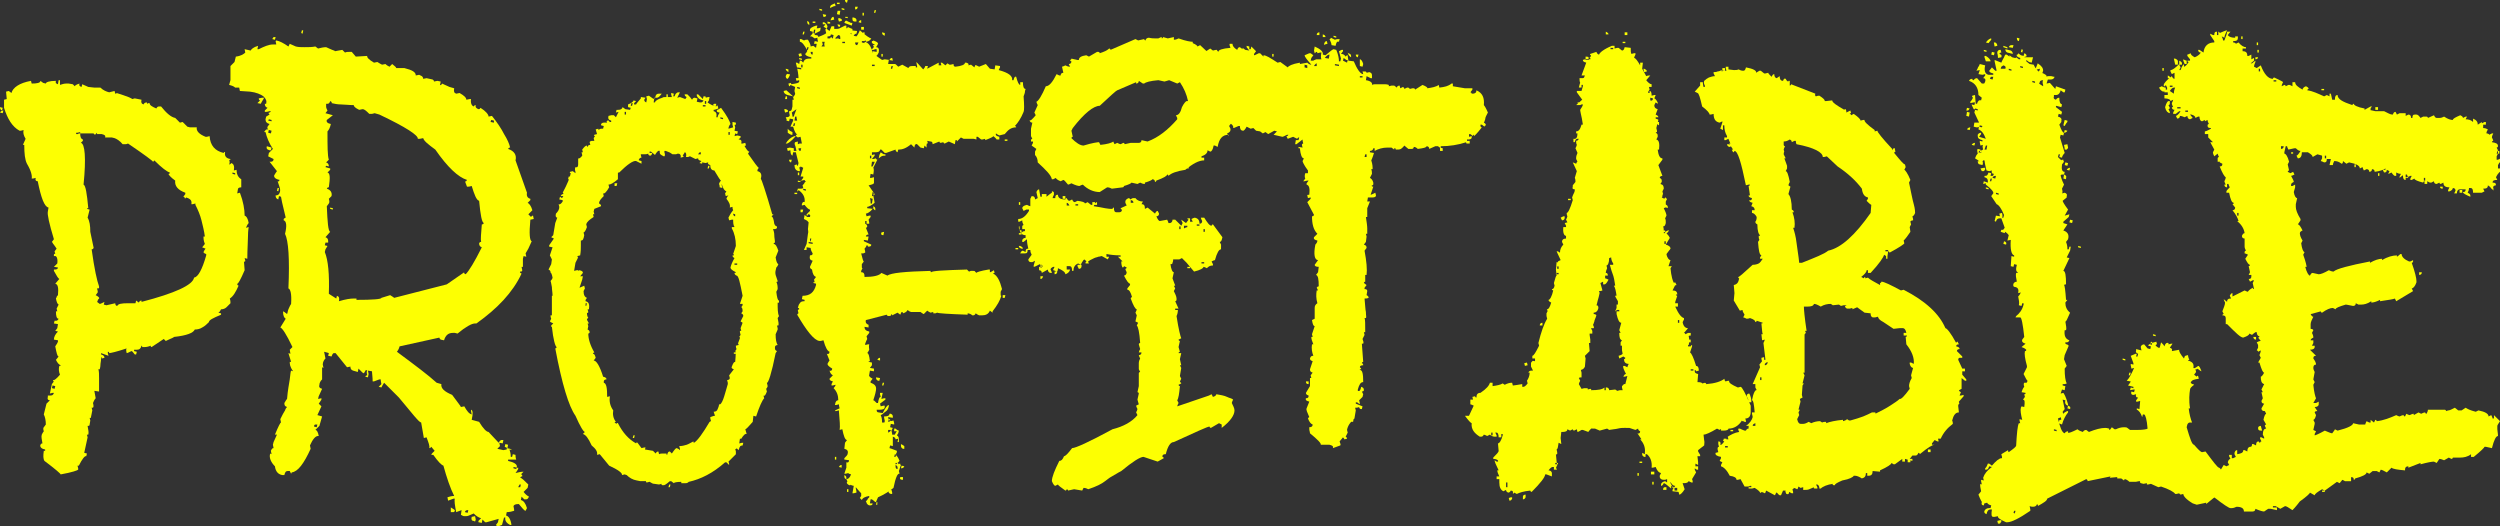
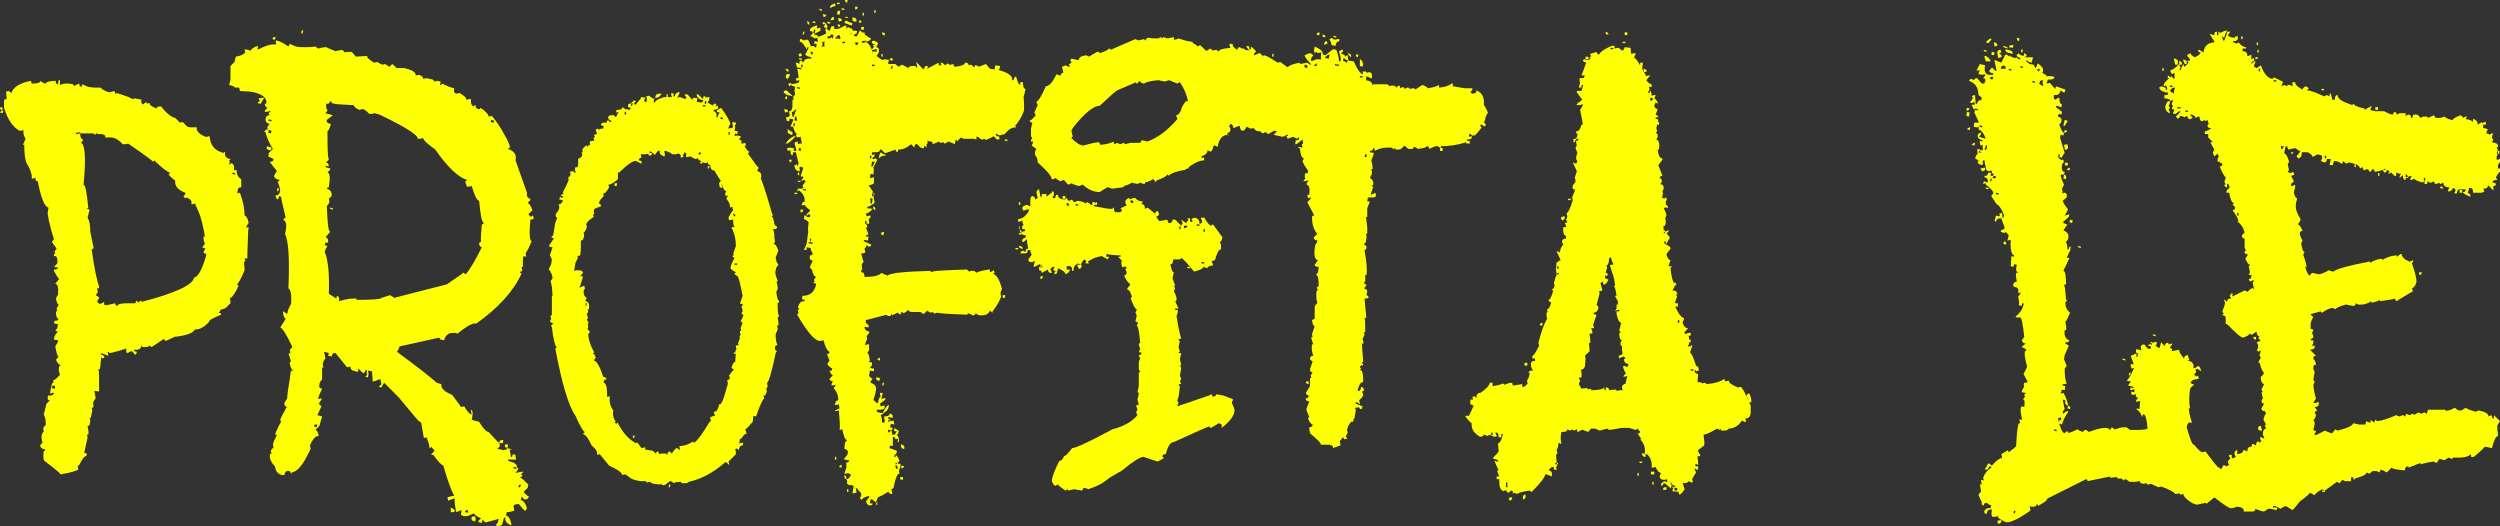
<svg xmlns="http://www.w3.org/2000/svg" version="1.1" id="Capa_1" x="0px" y="0px" viewBox="0 0 371 78.1" style="enable-background:new 0 0 371 78.1;" xml:space="preserve">
  <rect x="0" y="0" width="371" height="78.1" fill="#333333" stroke="none" />
  <style type="text/css">
	.st0{enable-background:new    ;}
	.st1{fill:#FDFF02;}
</style>
  <g class="st0">
    <path class="st1" d="M0,15.9L0.4,16l-0.1,0.4C0.1,16.3,0,16.2,0,15.9z M0,16.7c0.1-0.2,0.3-0.3,0.5-0.3l-0.1,0.4L0,16.7z M0.6,16   c0-0.1,0-0.2,0-0.4s0-0.5,0-0.8l0.4-0.1l-0.1-1.1l0.4-0.1l0.4,0.3c0.2-0.8,1.2-1.5,2.9-1.8l0.1,0.4c0.8,0,1.3-0.1,1.3-0.4l0.4,0.3   l0.4,0.1C6.8,12.2,7.3,12,8.3,12c-0.1,0.3,0,0.4,0.3,0.5l0.1-0.6l0.2,0c0,0.1,0,0.3,0,0.7c0.3-0.1,0.6-0.2,0.9-0.2   c0.2,0,0.3,0,0.4,0l0.6,0.1l0.3,0.3c0-0.1,0.3-0.3,0.7-0.4c-0.1,0.3,0,0.4,0.3,0.5l0.1-0.4l0.9,0.4L14,13c0.1,0,0.2,0,0.4,0   c0.2,0,0.4,0,0.5,0c0.4,0.4,0.9,0.6,1.3,0.7l0.8-0.2l0.1,0.4c0.1,0,0.2,0,0.2-0.1c1.6,0.5,2.3,0.8,2.3,0.9l0.4-0.1l1,0.2   c-0.1,0.4,0,0.6,0.3,0.7c0.1-0.2,0.2-0.3,0.5-0.3c0,0.1,0,0.2,0.1,0.2c0-0.1,0.1-0.1,0.3-0.1c0,0.3,0.3,0.5,1,0.8   c0.1-0.2,0.2-0.3,0.4-0.3h0.1l0.2,0c0.8,1,1.5,1.6,2.1,1.7l0.7,0.7l0.4-0.1l0.7,0.7l0.4,0.1h1c-0.1,0.5,0.3,1,1.3,1.4l0.2,0   l0.4-0.1c0.1,1.4,0.8,2.2,2.1,2.5c0-0.1,0.1-0.2,0.2-0.1c-0.1,0.5,0.1,0.9,0.8,1c0,0.1-0.1,0.2-0.2,0.1c0.1,0.3,0.1,0.5,0,0.7   c0.1,0,0.2,0,0.3-0.2c0.4,0.1,0.5,0.5,0.4,1.1l0.4-0.1c0,0.6,0.2,1.1,0.7,1.4c0,0.7,0,1.1,0,1.2c-0.3,0-0.5,0.1-0.5,0.3l-0.1,0.6   l0.4-0.1c0.5,1.3,0.7,2.5,0.7,3.4c0.3,0.1,0.5,0.5,0.6,1.1c-0.2,0.2-0.3,0.5-0.4,0.7l0.4-0.1c0,0.1-0.1,0.5-0.1,1.3   c0,0.8-0.1,1.9-0.1,3.4l-0.4-0.1l0.1,0.4c0,0.1-0.1,0.2-0.2,0.1l0.1,1.3c-0.6,1.4-1,2.1-1.1,2c0,0.1,0,0.2,0.2,0.3   c-0.4,0.9-0.8,1.6-1.3,1.9c0.1,0.3,0.1,0.5,0.1,0.7c-0.2,0.2-0.4,0.4-0.6,0.6s-0.5,0.3-0.8,0.3c-0.1,0.2-0.2,0.4-0.4,0.5l0.4,0.1   l0,0.2c-1.2,0.5-1.8,0.8-1.8,1.1c-0.3,0.3-0.6,0.6-1,0.8c-0.3,0.2-0.7,0.3-1.1,0.3c-0.2,0.5-1.2,0.9-3.1,1.1c0,0.1-0.4,0.2-1.2,0.6   l-0.3-0.3l-1.8,1.2c-0.1,0-0.2-0.1-0.1-0.2c-0.3,0.1-0.6,0.2-0.9,0.2c-0.2,0-0.3,0-0.4,0c0-0.1,0-0.2-0.1-0.2   c-0.1,0.4-0.3,0.6-0.7,0.6c-0.2,0-0.3,0-0.4,0l0,0.2l0.4,0.1l-0.1,0.4l-0.2,0c-0.3-0.4-0.4-0.5-0.5-0.5c-0.4,0.2-0.6,0.3-0.7,0.3   c-0.1-0.4-0.1-0.6,0-0.7c-1.5,0.5-2.4,0.7-2.6,0.7c0-0.1,0-0.2-0.2-0.2l0,0.2l0.1,0.4l-1.1-0.4l0,0.2c0.4,0.1,0.5,0.3,0.5,0.5   l-0.4,0.1c0-0.1,0-0.2-0.1-0.2l0,0.2c0,0.4-0.1,0.7-0.1,1c0,0.3-0.1,0.5-0.1,0.6l-0.2,0c0.1,0.3,0.1,0.8,0.1,1.3c0,0.6,0,1.2,0,2   L14,58l0.2,1.1c-0.2,0.2-0.3,0.5-0.4,0.7c0.1,0.4,0.1,0.6,0,0.7l-0.2,0l0.1,0.4l-0.2,1c0,0.1-0.1,0.2-0.2,0.1l0.1,0.4l-0.1,0.6   c0,0.2-0.1,0.2-0.3,0.2c0.1,0.6,0.2,1,0.1,1.3l-0.2,0l0.1,0.4l-0.5,2.3l0.4,0.1l-0.1,0.4c-0.2-0.1-0.6,0.4-1.1,1.4l-0.2,0l0.1,0.4   l0,0.2c-0.1,0.1-0.9,0.4-2.6,0.7c0-0.1-0.8-0.8-2.4-2c-0.2-0.3-0.2-0.8-0.1-1.5l0.2,0l0-0.2c-0.6-0.1-0.8-0.4-0.7-0.7   c0.1-0.1,0.1-0.2,0.3-0.2c-0.1-0.6-0.2-1-0.1-1.3c0.1-0.2,0.2-0.4,0.3-0.5c-0.1-0.3-0.1-0.5,0-0.6l0.3-0.4c0-0.6-0.1-1.1-0.3-1.5   l0.4-1.6l0.5-0.5c-0.3,0-0.4-0.2-0.3-0.5l0-0.2c0.1,0,0.2,0,0.3,0c0.4,0,0.5-0.1,0.6-0.4l-0.2,0l-0.4,0.1L7.7,57l0.3-0.4   c-0.1,0-0.2-0.1-0.1-0.2c0.1,0.1,0.5-0.2,1-0.8c-0.2-0.5-0.2-0.9-0.1-1.3c0.1,0,0.2,0,0.2-0.1c-0.3-0.1-0.5-0.4-0.7-0.8   c0.2-0.2,0.3-0.4,0.4-0.5c-0.2,0-0.3-0.5-0.5-1.5c0.1-0.2,0.3-0.4,0.4-0.7l0-0.2l-0.6-0.1C8,50,8.2,49.6,8.6,49.2l-0.4-0.1l0.3-0.4   l0.1-0.6L8,48l0.1-0.4c0.1,0,0.1,0,0.1,0c0,0,0.1,0,0.1,0c0.2,0,0.3-0.1,0.4-0.3c-0.3,0-0.4-0.4-0.4-1.1l0.2,0l-0.1-0.4   c0.1-0.2,0.2-0.4,0.3-0.6c-0.2-0.1-0.3-0.4-0.4-0.9c0-0.1,0.1-0.1,0.1-0.2s0.1-0.2,0.2-0.3c0.1-1.1,0-1.6-0.4-1.7l0.6-0.7   c-0.2-0.1-0.4-0.5-0.8-1.2l0-0.2c0.1,0,0.1,0,0.1,0c0,0,0.1,0,0.1,0c0.2,0,0.4-0.1,0.4-0.3l-0.6-0.1l0.5-0.5   C8.6,38.4,8.4,38,8.2,38L8,38l0-0.2c0-0.1,0.1-0.2,0.2-0.1l-0.1-0.4l0.3-0.4c-0.2-0.3-0.4-0.6-0.5-0.7c-0.1-0.2-0.2-0.3-0.2-0.3   l0.3-0.4c-0.7-2.3-1-3.7-0.9-4.1l0.1-0.6c-0.6-0.1-1.1-1.4-1.6-3.9c-0.3,0-0.4-0.2-0.3-0.5l-0.4,0.1l-0.2,0   c0.1-0.4-0.1-1.2-0.7-2.2c-0.3-0.6-0.4-1.5-0.4-2.8l-0.2,0l0.4-0.9c-0.3-0.5-0.4-0.9-0.3-1.3l-0.4,0.1l-0.2,0   C1.8,18.8,1.1,17.6,0.6,16z M8.1,57.7l0.1-0.4l-0.4-0.1l-0.1,0.4L8.1,57.7z M11.6,19.9c0-0.1,0.1-0.1,0.3-0.1   c0,0.5,0.1,0.8,0.4,0.9l0,0.2L12,21.2c0.6,0.1,0.8,2.2,0.4,6.2c0.3,0.1,0.5,1.3,0.7,3.5c-0.1,0-0.2,0-0.2,0.1l0.4,0.1L13,32.3   c0.3,0.5,0.4,1.2,0.4,2.1l0.5,2.4c-0.1,0.1-0.1,0.2-0.3,0.2c0.4,2.9,0.8,4.7,1.1,5.5l0,0.2c0,0.1-0.1,0.1-0.2,0.1h-0.1l0.1,0.4   l0,0.2l-0.3,0.4c0.4,0.2,0.6,0.4,0.5,0.5c-0.1,0.1-0.2,0.2-0.2,0.3c0,0.1-0.1,0.2-0.1,0.2l0.4,0.3c0.1,0,0.3-0.1,0.7-0.3l-0.1,0.4   l0.4,0.1l1.3-0.3c0,0.2,0.1,0.4,0.3,0.4c0.1-0.3,0.6-0.4,1.6-0.4c0.1,0,0.3,0,0.5,0c0.2,0,0.4,0,0.6,0l0.1-0.4l0.4,0.3   c0.1-0.2,0.2-0.3,0.4-0.3l0,0.2c5-1.3,7.6-2.5,7.8-3.6c0.6-0.1,1.2-1.2,1.8-3.3l0-0.2c-0.3-0.1-0.4-0.2-0.4-0.3   c0.1-0.2,0.2-0.4,0.3-0.5L30,36.7c0.2-0.2,0.3-0.4,0.4-0.5c-0.2-0.5-0.2-0.8-0.2-1.1l0.2,0c-0.1-0.8-0.3-1.6-0.5-2.4   c-0.2-0.8-0.5-1.5-0.9-2.3l0-0.2l-0.4,0.1l-0.2,0c0.1-0.5-0.1-0.8-0.8-1c0,0.1-0.1,0.2-0.2,0.1c0-0.1,0-0.2-0.2-0.2l0.3-0.4l0-0.2   c-1.1-0.4-1.6-1-1.5-1.8c-0.7-0.5-1-0.9-1-1c0.1,0,0.2,0,0.2-0.2c-0.4-0.1-1.2-0.7-2.3-1.8c-0.1,0.1-0.1,0.2-0.2,0.2   c0-0.1-1.2-1-3.7-2.7c-0.2,0.1-0.3,0.1-0.4,0.1c-0.1,0-0.1,0-0.2,0c-0.1,0-0.1,0-0.2,0c-0.4-0.5-0.9-0.8-1.2-0.9l-0.4-0.1h-1   c0.1-0.3-0.1-0.4-0.5-0.5c-0.1,0-0.4,0-0.7,0l0-0.2L14.1,20c-0.1-0.1-0.2-0.1-0.2-0.2l-2,0l0-0.2c-0.3,0.1-0.5,0.1-0.5,0.1h-0.1   l0,0.2L11.6,19.9z M34.5,25.8l0.4,0.1l0-0.2l-0.4-0.1L34.5,25.8z" />
    <path class="st1" d="M34,12.6l0.2-0.7c0-0.1,0-0.8,0-1.9l0-0.2l0.6-0.6L35,8.4c0.8-0.1,1.2-0.4,1.4-0.6l-0.1-0.5l0.9,0.2   c0.1-0.2,0.4-0.5,1.1-0.7l-0.1,0.5l0.2,0c0.8-0.4,1.5-0.7,2.1-0.7c0.2,0,0.4,0,0.5,0l-0.1-0.5L41,6c0.5,0.1,1.1,0.4,1.8,0.9L43,6.5   l0.9,0.4c0.4,0.1,0.8,0.1,1.3,0.1c0.5,0,1.1,0,1.6-0.1l0.4,0.3c0.4-0.1,0.8-0.2,1.2-0.2c0.4,0.2,0.7,0.3,0.9,0.4s0.4,0.1,0.4,0.2   l1.1-0.2l0.4,0.4c0.2-0.1,0.4-0.1,0.6-0.1c0.1,0,0.1,0,0.2,0c0.1,0,0.1,0,0.2,0l0.6,0.7l1.7-0.1c-0.1,0.2,0.3,0.6,1,1L56,9.2   c0.3,0.2,0.5,0.3,0.7,0.4l0.5-0.1c0.2,0.2,0.4,0.3,0.6,0.4l0.4-0.4c0.4,0.3,0.6,0.5,0.6,0.6l1.2,0c1.2,0.3,1.7,0.6,1.7,1.1l0.5-0.1   l0.2,0.1c0.3,0.1,0.4,0.3,0.4,0.5l0.5-0.1l0.9,0.2c0.1,0.1,0.2,0.1,0.2,0.3l0.5-0.1l0.5,0.1l-0.1,0.5c0.1,0.1,0.2,0,0.3-0.2   l1.1,0.5l0.7,0.2c-0.1,0.5,0,0.7,0.3,0.8l0.5-0.1c0.7,0.4,1,0.7,1,1l0.5-0.1l0.2,0c-0.1,0.6,0.1,1,0.4,1.1c0.1-0.2,0.2-0.2,0.3-0.2   c-0.1,0.3,0.1,0.5,0.4,0.6c0.1,0,0.2,0,0.3-0.2c0.8,0.5,1.2,1,1.2,1.3l0.5-0.1c0.8,1,1.4,1.9,1.8,2.7c0.5,0.8,0.8,1.5,0.9,2   c-0.1,0-0.2,0-0.3,0.2c0.9,0.3,1.3,0.9,1.1,1.7l1.7,4.8c-0.1,0.5,0.1,0.8,0.5,0.9l0,0.2l-0.4,0.4c0.2,0.1,0.5,0.4,0.7,1.1l-0.6,0.6   l0.4,0.4c0.1-0.1,0.1-0.2,0.3-0.2l0.1,0.5l-0.5,0.1c-0.2,2.1-0.1,3.1,0.2,3.2l-0.5,1.1L78,37.6l0.1,0.5L77.7,38l-0.1,0.4l0,1.2   l-0.2,0l0.1,0.5c0,0.2-0.1,0.2-0.3,0.2c-0.1,0.1,0,0.2,0.2,0.3c-1.3,2.8-3.6,5.2-6.7,7.4h-0.2c-0.5,0-1.4,0.5-2.6,1.5   c-0.1,0-0.3-0.1-0.4-0.1c-0.1,0-0.2,0-0.3,0c-0.7,0-1.1,0.4-1.3,1.1l-0.5-0.1c-0.1-0.1-0.2-0.2-0.2-0.3l-5.9,1.3   c-0.1,0.4-0.3,0.7-0.4,0.8c2.7,2,4.7,3.5,5.9,4.6l0.7,0.2c-0.1,0.6,0.4,1.1,1.6,1.6c0.8,1.1,1.3,1.7,1.3,1.8l0.5-0.1   c0.4,0.7,0.7,1.1,1.1,1.2l-0.1-0.5l0-0.2c0.3,0.1,0.3,0.6,0.1,1.5l1.1,0.3c0.6,1,1.1,1.5,1.4,1.5l1.5,1.6c0.1-0.2,0.3-0.4,0.4-0.4   h0.1l0.2,0l-0.1,0.5l-0.5-0.1l0.1,0.5l-0.4,0.4l0.9,0.2l0.5-0.1l0-0.2l0.5,0.1L76,66.8l-0.4-0.1c0.2,0.6,0.2,0.9,0.2,1.1l0.2,0   l0.1-0.4l0.4,0.1c0,0.1,0,0.4,0.1,0.7l-1.2,0l0,0.2c0.9,0.2,1.3,0.5,1.3,0.8l0,0.2l-0.5-0.1l0,0.2l0.4,0.1c0-0.1,0.1-0.2,0.3-0.2   l0,0.2c-0.2,0.3-0.3,0.5-0.4,0.6c0.4-0.1,0.8-0.2,1.2-0.2l-0.4,0.4c0.2,0,0.2,0.1,0.2,0.3c-0.1,0-0.2,0-0.3,0.2   c0.2,0,0.6,0.4,1.2,1l-0.1,0.5L77.7,73c0.3,0.4,0.6,0.6,0.8,0.7c-0.1,0.2-0.2,0.4-0.4,0.4h-0.1l-0.2,0l-0.4-0.4l-0.1,0.5   c0.4,0.1,0.7,0.5,0.9,1.2L78,75.8c-0.2,0-0.5-0.4-1-1c-0.5,0-0.7,0.1-0.8,0.3c0.1,0.4,0.1,0.6,0.1,0.7c-0.3,0.1-0.7,0.2-1.1,0.2   l-0.1,0.5c0.4,0.1,0.7,0.6,0.8,1.4l-0.2,0c-0.6-0.3-0.8-0.7-0.7-1.1l-0.2,0l-0.3,1.1l-0.8,0.3c0.1-0.1,0-0.2-0.1-0.3l0.3-0.4   l0.1-0.5l-1.8,0.5l-0.2,0l-0.4-0.4l-0.1,0.5L71,77.5l0-0.2l0.4-0.4c-0.4-0.1-0.7-0.3-1.1-0.7c-0.2,0.1-0.5,0.2-0.7,0.3   s-0.4,0.1-0.6,0.1c-0.1,0-0.3,0-0.4-0.1l-0.2-0.1l0.1-0.7l-0.8,0.3c-0.2-1-0.3-1.7-0.2-2l-0.2,0l-0.8,0.3l-0.1-0.5   c0.3-0.1,0.6-0.2,1-0.2c-0.6-1.2-1.1-2.7-1.6-4.5c-0.3-0.1-0.8-0.6-1.5-1.6l-0.3,0l0.1-0.2l0.4-0.4L64,66.3   c-0.1,0.1-0.1,0.2-0.3,0.2c0.1-0.3-0.1-0.8-0.4-1.6L62.9,65l-0.4-2.3c-0.3,0-1.3-1.3-3.3-3.7l-2.2-2.2c-0.2,0.3-0.3,0.5-0.4,0.7   l-0.4-0.1l0.4-0.4c-0.1-0.4-0.1-0.6-0.1-0.7l-0.2,0l-0.8,0.3l-0.2,0c0-0.1,0-0.6-0.1-1.5L54.6,55l0.1,0.5L54.6,56l-0.4-0.1   c0.1-0.1,0.1-0.2,0.3-0.2c-0.1-0.4-0.1-0.6,0-0.7l-0.2-0.1L54,55.4l-0.2-0.1l-0.6-0.6l-0.1,0.5L52.4,55c-0.3-0.1-0.4-0.3-0.4-0.6   l-0.5,0.1l-1.7-2.1c-0.2,0-0.4,0-0.4,0.1c-0.1,0.1-0.1,0.2-0.2,0.4l-0.5-0.1l0.1-0.4l-0.7-0.2l0.2,1c-0.2,0.2-0.4,0.5-0.4,0.9   l0.1,0.5l-0.2-0.1l0,1.8c-0.2,0.2-0.4,0.5-0.4,0.8c-0.1,0.3,0,0.5,0.4,0.6l-0.5,1.1l-0.1,0.4l0.5-0.1l0,0.2   c-0.2,0.3-0.3,0.5-0.4,0.6l0.4,0.4l-0.6,1.3l0.7,0.2l-0.4,1.4l-0.6,0.6c0.2,0,0.4,0.3,0.5,0.9h-0.1c-0.4,0-0.8,0.5-1.2,1.4l0.1,0.5   c-1,2.2-1.9,3.4-2.8,3.5l-0.1,0.2L43,69.9l-0.2,0h-0.1c-0.3,0-0.4,0.2-0.5,0.6l-0.3,0c-0.6-0.1-1-0.5-1.1-1.3   c-0.6-0.6-0.9-1.3-0.7-1.9l0.2,0.1l-0.1-0.5l0.1-0.2c0.1-0.1,0.1-0.2,0.3-0.2l-0.1-0.5l0.1-0.4l0.5-1.1l-0.3,0   c0.5-1.2,0.8-1.8,0.9-1.8l-0.1-0.5c0.3-0.6,0.5-1,0.7-1.3c0.1-0.3,0.2-0.4,0.3-0.5c-0.3-0.1-0.4-0.2-0.4-0.6   c0.1-0.1,0.2-0.4,0.4-0.6c0.1-1.3,0.3-2.2,0.4-2.9s0.1-1.1,0.2-1.3l0.3,0.1C43,54.4,43,54,43,53.7l0.2,0l-0.4-1.3l0.3,0.1L43,51.9   l0.4-0.4c-0.9-1.9-1.5-2.8-1.8-2.9l0.8-1.3c-0.2-0.1-0.4-0.4-0.4-1.1l0.2,0.1l0.4,0.3c0.1-0.2,0.1-0.5,0.2-0.7   c0.1-0.2,0.2-0.5,0.4-0.8c0.1-1.5-0.1-2.2-0.4-2.3c0.2-4.4,0-7.1-0.5-8.1c0.3-1.2,0.2-1.9-0.2-2l0-0.2c0.1-0.1,0.2-0.2,0.3-0.2   c-0.5-2-0.7-3-0.7-3.1l-0.3-0.1l-0.1,0.5c-0.3-0.1-0.4-0.3-0.4-0.6c0.3,0,0.5-0.1,0.6-0.4c0.1-0.2,0.1-0.5,0-0.8   c-0.1-0.3-0.2-0.6-0.3-0.9c0.1,0.1,0.2,0,0.3-0.2c-0.6-0.1-0.9-0.4-0.8-0.7c0.2-0.3,0.3-0.5,0.4-0.6L40,24c0,0,0.1,0,0.1,0   c0,0,0.1,0,0.1,0c0.2,0,0.4-0.1,0.4-0.4l-0.8-0.4l0.1-0.5l0.6-0.6c-0.6-0.9-0.9-1.7-1.1-2.5l-0.2,0c0.1-0.2,0.3-0.4,0.4-0.4h0.1   l0.2,0l-0.1,0.5l0.4,0.1l0.1-0.4c-0.5-0.1-0.7-0.3-0.6-0.6l0.3-0.4c-0.4-0.1-0.6-0.3-0.6-0.7l0.1-0.4L40,17   c-0.1-0.1-0.2-0.2-0.1-0.3c0.1,0,0.2,0,0.3-0.2l-0.2,0c-0.3,0.1-0.5,0.1-0.5,0.1c-0.1,0-0.1,0-0.1,0c0,0-0.1,0-0.1,0l0-0.2l0.4-0.4   c-0.3-0.1-0.4-0.3-0.4-0.6l0.2,0c0.1-0.4,0-0.7-0.4-1.1c-0.4-0.3-1.1-0.6-2-0.7l-1.5-0.1l-0.1-0.5L34.9,13   C34.7,12.8,34.4,12.7,34,12.6z M38.2,15.3l0.4-0.4c-0.1,0-0.2-0.1-0.2-0.3l0.5-0.1l0.3,0l-0.1,0.2c-0.2,0.3-0.3,0.5-0.4,0.7   L38.2,15.3z M39.6,21.7l0.7,0.2l-0.1,0.4l-0.2,0C39.6,22.2,39.5,22,39.6,21.7z M39.8,17.9l0.5,0.1l0-0.2l-0.4-0.1L39.8,17.9z    M40.9,5.5l-0.1,0.4l-0.4-0.1c0.1-0.1,0.1-0.2,0.2-0.3C40.6,5.5,40.7,5.5,40.9,5.5z M41.2,27.9l0.2,0l-0.1,0.5l-0.2-0.1L41.2,27.9z    M44.7,4.9l0.1-0.4l0.2,0L44.9,5L44.7,4.9z M47,63.4l0.1-0.4c-0.1,0-0.2,0-0.3,0c-0.1,0-0.2,0.1-0.2,0.3L47,63.4z M48.8,43.6   l1.1,0.7l0.1-0.4c0.3,0.1,0.4,0.3,0.3,0.8c1-0.3,1.7-0.4,2.2-0.4c0.2,0,0.3,0,0.4,0l0,0.2c2.4,0,3.7-0.1,3.7-0.3l1.3-0.4   c0.3,0.2,0.5,0.3,0.6,0.4l7.8-2l2.6-1.8c-0.1,0.1,0,0.2,0.2,0.3c0.5-0.5,1.3-1.8,2.4-4c-0.3-0.1-0.4-0.3-0.4-0.6   c0.1-0.2,0.2-0.2,0.3-0.2c-0.1-0.4,0-1.2,0.1-2.6c0.1,0,0.2,0,0.3-0.2c-0.3-0.1-0.5-1.2-0.7-3.3c-0.4-0.1-0.7-0.9-1.1-2.2   c-0.3,0.1-0.5,0.1-0.5,0.1c-0.1,0-0.1,0-0.1,0c0,0-0.1,0-0.1,0L69,26.9c0.1,0.1,0.2,0,0.3-0.2c-1.3-0.4-2.9-1.9-4.7-4.5   c-1.1-0.8-1.7-1.3-1.8-1.7l-0.5,0.1L62,20.6c0.1-0.5-1.7-1.7-5.7-3.6l-0.7-0.2c-0.1,0-0.3,0.1-0.4,0.1c-0.1,0-0.2,0-0.4,0   c-0.4-0.4-0.7-0.7-1-0.7l-0.5,0.1c-0.6-0.3-0.8-0.5-0.8-0.7c-0.7,0-1.4-0.1-1.9-0.1c-0.5,0-1-0.1-1.4-0.2c0.1-0.1,0-0.2-0.2-0.3   c-0.1,0.3-0.2,0.4-0.4,0.4c0,0-0.1,0-0.1,0c0,0-0.1,0-0.1,0l0,0.2c0,0.1,0,0.2,0,0.3c0,0.1,0.1,0.3,0.2,0.5l-0.3,0.4l1.1,0.3   l-0.9,0.7c-0.1,0.3,0.1,0.5,0.6,0.6c-0.1,0.5-0.3,0.9-0.5,1.1c0,2.2,0,3.6,0.2,4.2l-0.4,0.4c0.3,0.1,0.4,0.3,0.4,0.6l-0.4-0.1   l-0.1,0.2L49,25l0,0.2l-0.4,0.4c0.4,0.1,0.4,0.8,0.2,2.2c-0.1,0-0.2,0-0.3,0.2c0.6,0.2,0.8,0.6,0.7,1.1l-0.4,0.4   c0.1,0.3,0.1,0.6,0,0.7l-0.3,0.4c0.1,2.4,0.2,3.7,0.5,3.8l-0.7,0.8c0.3,0.1,0.4,0.3,0.4,0.6l0,0.2L48.3,36l-0.1,0.4l0.4,0.1   L48.3,37l-0.1,0.4C48.7,38.6,48.9,40.7,48.8,43.6z M49,31l0-0.2l0.4,0.1l0,0.2L49,31z M66.9,75.5l0-0.2c0.3,0.2,0.5,0.3,0.6,0.4   c0,0.2-0.1,0.3-0.2,0.3c-0.1,0-0.2,0-0.4,0L66.9,75.5z M69,76l0.4,0.1l0.1-0.4c-0.1,0-0.3,0-0.4,0.1C69.1,75.8,69,75.9,69,76z    M70,76.7l0.5-0.1l0.1,0.5l-0.1,0.3l-0.2-0.1C70,77.3,69.9,77.1,70,76.7z M72.8,18.1l0.5,0.1l0-0.3l-0.4-0.1L72.8,18.1z M74.9,66.3   l0.1-0.4l0.4,0.1l-0.1,0.5L74.9,66.3z M76.9,72.3l0.3,0l0.1-0.4l-0.2,0L76.9,72.3z" />
    <path class="st1" d="M81.7,40.4c0-0.2-0.1-0.3-0.3-0.4l0.4-0.8l0.1-0.7l-0.3-0.6l0.4-1.2l-0.5-0.1l0-0.2l0.7-1l-0.4-0.2l0.3-0.3   l0.3-1.8l0.3-0.8c-0.2,0-0.3-0.2-0.2-0.6c0.3-0.3,0.5-0.6,0.5-1l-0.1-0.4c0.2,0.1,0.4-0.1,0.6-0.4l0-0.2l-0.5-0.1l0.1-0.4l0.3,0.2   l0.2-0.3l-0.4,0c0.1-0.2,0.2-0.3,0.4-0.3c0-0.1,0-0.2-0.1-0.2c0.7-1.3,1.1-2.3,1.2-2.9c-0.1,0-0.2-0.1-0.1-0.2l0.4-0.1l0.4,0.3   v-0.2c-0.1-0.3-0.1-0.5,0-0.7c0.3,0.1,0.4-0.1,0.4-0.4v-0.9c0.1,0.1,0.4-0.1,0.6-0.4V23l-0.1-0.4l0.2,0l-0.1-0.4   c0.3-0.4,0.5-0.6,0.7-0.6c0,0.1,0,0.2,0.1,0.2c0-0.2,0.2-0.3,0.4-0.3l-0.1-0.4c0-0.1,0.2-0.2,0.4-0.2h0.3l-0.1-0.4l0.2-0.3   c-0.1,0-0.2-0.1-0.1-0.2l0.4-0.1l-0.2-0.7l0.4-0.1c0,0.1,0,0.2,0.1,0.2c0-0.1,0.1-0.2,0.4-0.2h0.2l0.1-0.4l-0.4-0.1l0-0.2   c0.1-0.1,0.2-0.2,0.4-0.2c0.2,0,0.4,0,0.5,0L90,18c0.1,0,0.2-0.1,0.2-0.2l0.3,0.3h0.2l0-0.2c-0.4-0.1-0.5-0.3-0.4-0.7l0.4-0.1   l0.4,0l0.3,0.3l0.4-0.8l-0.4,0.1l0.1-0.4h0.2c0.4,0,0.6-0.1,0.7-0.4l0.4,0.3l0.7,0.1l0.1-0.3l-0.4-0.1l0-0.4   c0.5-0.2,0.8-0.4,0.8-0.6l0.4,0.1l-0.3,0.3v0.2l0.3,0c0-0.1,0.3-0.4,0.7-0.9v-0.2l0.7,0.1l-0.2,0.3c0,0.2,0.1,0.3,0.3,0.4l0.1-0.5   l-0.1-0.4l0.4-0.1l0.7,0.5c0-0.1,0.1-0.2,0.2-0.1l0.1-0.4c0.1-0.2,0.2-0.3,0.5-0.3c0.2,0,0.3,0,0.4,0c-0.3,0.4-0.5,0.6-0.7,0.6   l-0.4,0l-0.1,0.7l0.2,0c0-0.2,0.4-0.5,1.1-0.7c0.1-0.1,0.3-0.1,0.6-0.1c0.1,0,0.2,0,0.4,0c0.1,0,0.3,0,0.4,0l-0.1-0.4l0-0.2   l0.4,0.1l-0.1,0.4h0.2c0.1-0.2,0.1-0.3,0.2-0.4s0.2-0.2,0.4-0.2h0.2l-0.4,0.8l0.4-0.1l0.8,0.3l0.2-0.3c-0.2-0.1-0.3-0.2-0.3-0.4   l0.4,0c0,0,0.1,0.1,0.2,0.2c0.1,0.1,0.3,0.3,0.5,0.6c0.1-0.2,0.2-0.3,0.4-0.3l0.4,0.1l-0.1,0.5l0.5,0.1h0.1c0.2,0,0.3-0.1,0.4-0.3   c-0.6-0.1-0.9-0.4-1-0.7l0-0.2l0.2,0l0.7,0.7l0.1-0.4l0.2,0c0.1,0,0.2,0.1,0.1,0.2l0.4-0.1l0.2,0l-0.1,0.5l-0.2,0.3   c0.4,0.3,0.8,0.5,1.3,0.6c0-0.1,0.1-0.2,0.2-0.1l0.1,0.4c-0.3,0.1-0.5,0.2-0.7,0.2l0,0.2c0.4,0.1,0.5,0.4,0.4,0.9l0.2,0   c0-0.2,0.1-0.4,0.3-0.7c-0.4,0-0.5-0.2-0.4-0.4c0.1,0,0.3-0.1,0.6-0.3c0.9,1.2,1.3,2,1.4,2.4c-0.2,0.2-0.3,0.5-0.3,0.7l0.7-0.2   l-0.1-0.4l0-0.4l0.5,0.1l0,0.2c0,0.1-0.1,0.2-0.2,0.1l0.1,0.4l-0.1,0.5l0.5,0.1l-0.1,0.4l-0.3-0.1l-0.1,0.4l0.4-0.1l0.5,0.1l0,0.2   l-0.3,0.3c0.4,0,0.5,0.2,0.4,0.6l0.2,0l0.4-0.1l0.1,0.4c-0.1,0-0.2,0-0.2,0.1c0.3,0.5,0.5,0.8,0.7,0.8l-0.2,0.3   c0.9,1.3,1.5,2.1,1.6,2.1l-0.2,0.3l0,0.2c0.5,0.1,0.7,0.5,0.5,1.1c0.1,0.1,0.7,1.8,1.7,5.3l0.2,0l-0.3,0.3c0.2,0.1,0.3,0.4,0.4,1.1   c0.1,0.3,0.3,0.4,0.4,0.4v0.2c0,0.1-0.2,0.2-0.4,0.2h-0.2c0.1,0.2,0.2,0.5,0.2,0.9s0.1,0.7,0.1,1.1c-0.1,0-0.2,0.1-0.2,0.2   c0.3,0,0.5,0.4,0.7,1l-0.4,1c0.1,0.6,0.2,0.9,0.4,1c-0.1,0.3-0.2,0.4-0.3,0.5c-0.1,0.4-0.2,0.7-0.1,1.1c0.1,0.3,0.2,0.6,0.3,0.9   c0,0.1-0.1,0.2-0.2,0.1c0.2,0.4,0.2,0.8,0.2,1.1l-0.2,0.4c0.1,0.8,0.2,1.3,0.4,1.3v0.2c0,0.1-0.1,0.2-0.2,0.1c0,0.9,0,1.6,0.2,2   l-0.2,0.3c0.1,0.5,0.2,0.9,0.1,1.1l-0.2,0l0.1,0.4l0,0.2c-0.1,0.2-0.2,0.5-0.3,0.7c0,0.8,0.1,1.3,0.3,1.6c-0.2,0-0.4,0.1-0.4,0.3   l0,0.2c0,0.2,0.1,0.3,0.3,0.4l-0.2,0.3c-0.6,3-1.1,4.5-1.3,4.4c0,0.1,0.1,0.3,0.1,0.4c0,0.1,0,0.2,0,0.2l-0.2,0.3l0.1,0.4   c-0.2,0.5-0.3,0.7-0.5,0.6l0.1,0.4c-0.3,0.3-0.7,1.2-1.2,2.7l-0.4-0.1l-0.1,0.9c-0.6,0.7-1,1.1-1.1,1.1l0.2,0.7   c-0.2-0.1-0.5,0.2-0.8,0.7l-0.2,0l-0.1,0.7l0.4-0.1l0.2,0l-0.1,0.4c-0.2,0-0.4,0.1-0.4,0.2c-0.1,0.1-0.1,0.3-0.2,0.5l-0.3-0.3   c0,0.1-0.1,0.2-0.2,0.1l0.1,0.4l0,0.4l-1.1,1.1c0.1,0.2,0.1,0.4,0.1,0.5l-0.4-0.4h-0.2c-1.8,1.6-3.6,2.5-5.4,2.9   c-0.1,0.1-0.2,0.2-0.5,0.2c-0.2,0-0.4,0-0.6,0l0-0.2c-0.7,0-1.1,0.1-1.1,0.2l-0.4-0.3l-0.2,0C98.7,72,98.6,72,98.5,72l-0.2,0   c-0.1,0-0.2-0.1-0.1-0.2l-0.4,0.1l-0.7-0.1c-0.2,0-0.4-0.1-0.7-0.3l-0.4,0.1c-0.1,0-0.2-0.1-0.1-0.2h-0.9l-0.5-0.1   c-0.6-0.1-1.1-0.4-1.5-0.8l-0.3-0.1l-0.4,0.1c0.1-0.3-0.6-0.8-1.9-1.4L89,67.4l-0.4,0.1c0.1-0.5-0.2-0.9-0.8-1.4   c-0.5-1.1-0.9-1.6-1.3-1.7l0.3-0.3c-0.2,0-0.7-0.8-1.4-2.4c-1-1.4-2-4.7-3-10c0.1,0,0.2-0.1,0.2-0.2c-0.2-0.1-0.5-1.1-0.7-3h-0.1   v-0.2l0.3-0.3c-0.1-0.1-0.3-0.1-0.5-0.3l0.2-0.4c-0.1-0.2-0.1-0.4-0.1-0.5l0.2,0v-2.9h0.1c0-0.5-0.1-0.9-0.1-1.3   c-0.1-0.4-0.1-0.7-0.2-0.9c0.2-0.2,0.3-0.4,0.3-0.5c-0.1-0.5-0.2-0.8-0.4-0.8L81.7,40.4z M84.3,26.6l0.1-0.4l0.2,0l-0.1,0.4   L84.3,26.6z M86.7,42.4l0.1,0.4l-0.2,0.4c0,0.6,0.2,0.9,0.5,1l-0.2,0.3l0,0.2c0.5,0.1,0.6,0.5,0.5,1.2l-0.2,0l0.1,0.4   c0,0.1-0.1,0.2-0.2,0.1c0,0.4,0.1,0.7,0.2,0.7l-0.2,0.3c0,0.1,0.1,0.2,0.3,0.6h-0.2l0.1,0.4l-0.1,0.5c0.2,0.1,0.3,0.2,0.3,0.4   c0,0.1-0.1,0.2-0.2,0.2c0,0.8,0.3,1.8,0.9,2.8c-0.1,0-0.2,0.1-0.2,0.2c0.2,0,0.3,0.2,0.4,0.6l-0.3,0.4c0.4,0,0.9,0.8,1.4,2.4   c0.4,0.1,0.5,0.2,0.5,0.4c-0.2,0-0.4,0.1-0.4,0.3v0.2c0.4,0.1,0.5,0.8,0.5,2.1l0.4-0.1c-0.1,0.7,0,1.4,0.5,2.1   c-0.1,0.6,0,1.2,0.4,1.7c-0.1,0-0.1,0-0.2,0.1l0.3,0.2c0-0.1,0.1-0.2,0.2-0.1c0.7,1.4,1.6,2.4,2.7,3c0-0.1,0.1-0.2,0.2-0.1l0.6,0.8   l0.4-0.1l0.2,0l-0.1,0.3l1.2,0.2l0.4,0.4c0.1-0.2,0.2-0.3,0.4-0.3l0.1,0.4c0.2-0.1,0.4-0.1,0.6-0.1c0.1,0,0.3,0,0.4,0h0.1   c0,0.1,0,0.2,0.1,0.2c0.1-0.4,0.2-0.5,0.4-0.5l0.3,0.3c0.4-0.6,0.6-0.8,0.7-0.8c0.3,0.1,0.4,0.2,0.5,0.3l0-0.2l-0.1-0.4   c0.4,0,0.8-0.1,1.1-0.2c0.3-0.1,0.6-0.3,1-0.5c0,0.1,0,0.2,0.1,0.2c0.5-0.3,1.3-1.4,2.3-3.1c0.1,0,0.2-0.1,0.2-0.2   c-0.1-0.2-0.1-0.4-0.1-0.5c0.3-0.1,0.5-0.2,0.7-0.2l-0.2-0.6c0.3,0,0.5-0.1,0.6-0.4c0.1-0.2,0.2-0.5,0.2-0.7   c0.2,0.1,0.4-0.2,0.6-0.7c0.2-0.5,0.4-1.3,0.7-2.3l0-0.2l-0.1-0.4c0.2,0,0.4-0.1,0.4-0.3l-0.1-0.4l0.7-0.9   c-0.3-0.1-0.4-0.2-0.3-0.4c0.2-0.5,0.3-0.7,0.5-0.7c0.1-1.1,0.1-1.6,0-1.6l0.2-0.3c-0.1-0.2-0.1-0.4-0.1-0.5l0.4-0.1   c0-0.1,0-0.2-0.1-0.2l0.3-0.8c0-0.1,0-0.2-0.1-0.2l0.2-0.3c0-0.1-0.1-0.3-0.1-0.4c0-0.1,0-0.2,0-0.2l0.2,0l-0.1-0.4l0.3-0.8   l-0.3-0.2l0.4-0.8c0-0.2-0.1-0.3-0.3-0.4l0.2-0.3c0-0.4-0.1-0.6-0.2-0.6l0.2-0.3l0-0.2l-0.4,0l0.4-1.2c-0.4-2-0.6-3-0.9-3   c-0.2-0.1-0.3-0.2-0.3-0.4c0.1,0,0.2,0,0.2-0.1c-0.6-0.3-0.8-0.5-0.8-0.7c0.1-0.4,0.3-0.9,0.6-1.4c-0.2-0.1-0.3-0.2-0.3-0.4l0.2,0   c0-0.1,0-0.2-0.1-0.2l0.4-1.2c0-1-0.2-1.9-0.6-2.6l0-0.2l0.4,0c-0.2-0.3-0.2-0.7-0.2-1.1h-0.2l-0.4,0.1l-0.1-0.4   c0.4-0.8,0.7-1.1,0.7-1.1c-0.1-0.2-0.1-0.4-0.1-0.5l-0.4,0.1c0.1-0.4-0.1-0.8-0.5-1.3c0.1-0.3,0.2-0.4,0.3-0.5l-0.4,0.1l-0.1-0.4   l0.2-0.3c-0.3-0.1-0.5-0.4-0.7-1.1l0,0.2l0.1,0.4l-0.4-0.1c0-0.1,0-0.3-0.1-0.5c0.1-0.3,0.2-0.4,0.3-0.5c-0.1,0-0.4-0.5-1-1.5   c-0.4,0-0.6-0.3-0.6-0.8c-0.3-0.1-0.4-0.2-0.3-0.4l-0.4,0.1l-0.5-0.1l0,0.2l-0.4-0.1l0.3-0.3c-0.4-0.1-0.5-0.2-0.5-0.4l-0.4,0.1   l-0.8-0.4c-0.1,0-0.2,0.1-0.3,0.1c-0.1,0-0.2,0-0.3,0c0.1-0.4,0-0.7-0.2-0.7c0,0.1-0.1,0.2-0.3,0.5c0.1,0,0.2,0.1,0.1,0.2l-0.4,0.1   c0.1-0.4-0.1-0.6-0.4-0.6c-0.2,0.1-0.3,0.1-0.4,0.1c-0.1,0-0.1,0-0.2,0c0,0-0.1,0-0.2,0c-0.2-0.1-0.4-0.3-0.5-0.3   c-0.2-0.1-0.3-0.1-0.5-0.2l-0.2,0v0.2c0.1,0.3,0.1,0.5,0,0.6l-0.1,0c-0.2-0.1-0.4-0.2-0.5-0.3c-0.1-0.1-0.1-0.3-0.1-0.5   c-0.2-0.1-0.4,0.1-0.7,0.6l-0.6-0.5h-0.2l0,0.2l0.4,0c-0.1,0.2-0.1,0.4-0.3,0.4c-0.2,0-0.3-0.1-0.3-0.3c-0.2,0.1-0.4,0.1-0.5,0.1   s-0.4,0-0.6,0v0.1l0.1,0.4c-0.2,0-0.3,0.1-0.4,0.3l0,0.1l0.4,0.1l0,0.4l-0.8-0.4c-0.4-0.1-1.3,0.5-2.5,1.7c-0.1,0-0.2,0-0.2,0.1   l0,0.9c-0.7,0.6-1.1,0.8-1.4,0.8l0.1,0.4c-0.4,0.7-0.7,1-0.9,0.9l0.1,0.4c-0.4,0.4-0.7,0.7-0.7,1.1c0.2,0.1,0.3,0.2,0.3,0.4l-1,0.4   l-0.1,0.4l0.1,0.4l-0.2,0l0.1,0.4c-0.6,0.4-1,0.7-1.1,1.1l0.1,0.4c-0.2,0.6-0.4,0.8-0.5,0.8l0.1,0.4c-0.1,0.6-0.2,0.8-0.5,0.8   c0,0.1,0,0.4,0,0.8c0,0.4,0,0.8-0.1,1.4l-0.4,0.1c0,0.1,0,0.2,0.1,0.2l-0.4,0.8l-0.2,1.2l0.4-0.1l0.2,0l0,0.2   c0,0.2-0.1,0.3-0.3,0.3h-0.1c0-0.1,0-0.2-0.1-0.2L86,40.1c0.4,0.1,0.5,0.2,0.5,0.4L86.1,41l0.4,0l-0.1,0.5l-0.4,1.2L86.7,42.4z    M86.9,45.4H87l0.1-0.4h-0.2L86.9,45.4z M91.2,27.6l0-0.4l0.4,0l-0.1,0.4L91.2,27.6z M92.7,17l0.2,0l0-0.4l-0.2,0L92.7,17z    M93.6,15.7l0.2,0l0.1-0.4l-0.2,0L93.6,15.7z M94,64.6l0.2,0L94.1,65l-0.2,0L94,64.6z M98.9,14l0.2,0l0,0.4l-0.2,0L98.9,14z    M99.2,72.3l0.1-0.4l0.2,0l-0.1,0.4L99.2,72.3z M103.6,22.9l0.4,0l0-0.3h-0.1C103.8,22.6,103.7,22.7,103.6,22.9z M104.7,15.8l0-0.2   l-0.4,0l0,0.2L104.7,15.8z M104.6,15.4l0.2,0l0-0.4l-0.2,0L104.6,15.4z M105,25l0.1-0.4h0.2l-0.1,0.4H105z M105.8,15.6   c0.1-0.1,0.1-0.2,0.2-0.2s0.1,0,0.3,0l-0.1,0.4L105.8,15.6z M106.9,17.6l0.4,0.1v-0.2l-0.4-0.1V17.6z M108.1,20l0.2,0l0-0.4l-0.2,0   L108.1,20z M108.8,31.7c0,0.2,0.1,0.4,0.3,0.4l0-0.3L108.8,31.7z M108.9,52.3l0.4,0l0,0.2l-0.4,0L108.9,52.3z M109.4,39.3l0-0.2   l-0.4,0l0,0.2L109.4,39.3z M109.7,40.8l0,0.2l-0.3-0.1v-0.1L109.7,40.8z" />
    <path class="st1" d="M116.3,13.5l0.4-0.1l1,0.9l-0.4-0.1C116.7,14.1,116.3,13.9,116.3,13.5z M116.4,16.2l0.2,0   c0.3,0.1,0.4,0.2,0.3,0.4l-0.4,0.1l-0.1-0.4V16.2z M116.5,14.7l0.1-0.4h0.2l0,0.4L116.5,14.7z M116.6,21.3c0.3-0.5,0.7-0.9,1.3-1.1   l0.2,0c-0.7,0.8-1.2,1.1-1.3,1.1L116.6,21.3z M116.6,11.3c0.1-0.3,0.2-0.4,0.4-0.3l0.2,0l0,0.2c-0.1,0.2-0.2,0.4-0.3,0.5   C116.7,11.7,116.6,11.5,116.6,11.3z M116.6,10.2l0.4,0.1l0,0.4C116.7,10.5,116.6,10.4,116.6,10.2z M116.6,17.4   c0.4,0,0.6-0.1,0.6-0.3c-0.1-0.3-0.1-0.5-0.1-0.6c0.2,0,0.4-0.1,0.4-0.3l0.1-0.4l0-1l0.2,0l-0.1-0.4c0.2-0.2,0.3-0.4,0.3-0.5   l-0.1-0.4l0.1-0.6l-0.7-0.3c0,0.1-0.1,0.2-0.2,0.2l-0.1-0.4l0.4-0.1l0,0.2c0.8-0.1,1.2-0.2,1.2-0.4l0-0.2l-0.4,0.1l-0.1-0.4l0.4,0   c0-0.4-0.1-1.2-0.4-2.3l0.2,0l0.3,0.2l0.1-0.5h0.2l0.3,0.3c0.1-0.4,0.4-0.6,0.8-0.6c0.2,0,0.3,0,0.4,0l0-0.2   c-0.6-0.1-0.9-0.3-0.9-0.5c0.2-0.2,0.3-0.4,0.3-0.5c-0.4-0.8-0.8-1.3-1.1-1.3l0-0.4l0.2,0l0.4,0.2c0.1,0,0.2-0.1,0.3-0.1   s0.2,0,0.3,0c0.3,0.5,0.4,0.8,0.4,1l0.4-0.1l0.4,0.3l0.1-0.6l-0.4,0l0.1-0.4l0.5,0.1c-0.1-0.3-0.1-0.5-0.1-0.6l-0.4,0.1   c-0.1-0.1-0.2-0.1-0.3-0.2c-0.1-0.1-0.2-0.1-0.4-0.1c0.3-0.3,0.4-0.4,0.4-0.5l0-0.2l-0.4-0.1l0-0.2c0-0.2,0.3-0.4,0.9-0.6l0.2,0   l-0.1,0.4l0.2,0l0.4-0.1l-0.1,0.5l-0.8,0.4l0,0.2c0.4,0,0.6,0.1,0.5,0.3c0.8-0.3,1.2-0.5,1.2-0.6c-0.1-0.3-0.1-0.5-0.1-0.6h0.2   l0.4,0.3l0.3-0.7l0.4,0l0,0.4c0.4,0,0.6,0,0.8-0.1c0.2-0.1,0.4-0.2,0.8-0.4l0.2,0l0,0.4c0.1,0,0.2,0,0.2-0.2   c0.2,0.1,0.4,0.2,0.7,0.3l0,0.4l-0.3,0.3l0.4,0.3l0.5,0.1c0.1-0.1,0.3-0.4,0.5-0.9c0.9,0.8,1.5,1.2,1.7,1.2   c-0.1,0.2-0.3,0.4-0.7,0.5c-0.1,0-0.2-0.1-0.1-0.2c-0.1,0-0.2,0.1-0.3,0.1c-0.1,0-0.2,0-0.3,0v0.2l0.4,0.1l0-0.2   c0.6,0.1,1,0.7,1.2,1.7l1.4,1l0.4-0.1l0.7,0.1c0.1-0.2,0.2-0.3,0.4-0.3l0.1,0.4l-0.6-0.1l-0.1,0.6l1,0c0.1,0,0.2,0.1,0.5,0.4   l0.6-0.3l0.9,0.5c0.1-0.2,0.2-0.3,0.6-0.3c0.1,0,0.1,0,0.2,0c0.1,0,0.2,0,0.3,0v0.2l0.2,0v-0.2c-0.1-0.3-0.1-0.5-0.1-0.6l1,1.1   c0.2-0.2,0.3-0.4,0.3-0.5l0.4,0l-0.1,0.4l1.7-0.9l0,0.4l0.4,0l-0.1-0.4l0.2,0l0.5,0.4l0.3-0.3l0.3,0.2l0.2,0l0.4-0.1   c0,0.3,0.1,0.4,0.3,0.4c0.9-0.1,1.4-0.3,1.4-0.6l0.2,0c0.3,0.1,0.4,0.2,0.3,0.4l0.4-0.1l0.5,0.4c0.1-0.3,0.1-0.4,0.3-0.3l0.4,0.2   l1-0.4l0.6,0.7l0.7,0.1l0.1-0.6l0.7,0.1l0,0.2l-0.2,0.4c1.5,0.4,2.1,0.9,2,1.5l0.2,0c0.1-0.4,0.2-0.6,0.4-0.5   c0.2,0.8,0.4,1.2,0.6,1.2l0-0.4l0.4,0c0,0.6,0.1,1,0.4,1c0,0.1-0.1,0.2-0.1,0.4s-0.1,0.4-0.2,0.7c0.1,1.3,0.1,2.1,0,2.3   c-0.4,1-0.9,1.7-1.3,2.1c0.1,0,0.2,0.1,0.2,0.2c-0.4,0-0.7,0.1-1,0.3c-0.3,0.2-0.5,0.5-0.7,0.7l-0.8,0.2c-0.2-0.1-0.4-0.2-0.5-0.3   c-0.1,0.3,0.1,0.4,0.5,0.5l0,0.4l-0.4,0c-0.2-0.3-0.4-0.4-0.5-0.5c0,0.1-0.4,0.3-1.2,0.6v-0.2l-0.4,0.1l-0.2,0l-0.5-0.4l-0.2,0   l0,0.4l-0.4-0.1H143l-0.4-0.2L142,21l0-0.2l-0.2,0l-0.1,0.6l-0.9-0.4l-0.6,0.3c-0.1,0-0.2-0.1-0.2-0.2l-0.4,0.1   c-0.1,0-0.2-0.1-0.2-0.2l-1,0.4c0-0.3-0.1-0.4-0.3-0.4l-0.5-0.1l0.1,0.4c-0.2-0.1-0.2,0.1-0.2,0.6l-0.3-0.3l-0.1,0.4l-0.5-0.1   l-0.5-0.5c-0.2-0.1-0.4,0.1-0.4,0.5l-0.5-0.5c-0.7,0.6-1.3,0.8-1.8,0.8h-0.1l-0.1,0.4c-0.2-0.1-0.3-0.2-0.3-0.4l-1.4,0.5h-0.2   l-0.5-0.5h-0.2c0,0.3-0.3,0.4-0.7,0.4c-0.2,0-0.4,0-0.5,0l0,0.4l0.4-0.1l0,0.2l-0.4,0.5l0.2,0l0.4-0.1c0,0.1,0.1,0.2,0.2,0.2   l-0.6,1.2c0.1,0.1,0.1,0.5,0,1l-0.4-0.1l-0.1,0.6l0.2,0l0.4-0.1v0.9c-0.1,0.1-0.3,0.2-0.4,0.2c-0.1,0-0.2,0.1-0.4,0.1l0.9,1.3   c0,0.1-0.1,0.2-0.2,0.2c0.1,0.6,0.2,1,0.2,1.1c-0.5,0.4-0.9,0.6-1.1,0.6v0.2l0.9,0.1v-0.2l0-0.2c0.2,0.1,0.3,0.2,0.3,0.4l0,0.2   c-0.1,0-0.2-0.1-0.3-0.3c-0.5,0.6-0.9,0.8-1.1,0.8l0.1,0.4l0.4-0.1l0.2,0v0.2l-0.3,0.4c0.1,0.3,0.1,0.5,0.1,0.6l-0.4,0l0-0.4   l-0.2,0l0,0.4c0.2,0.1,0.3,0.2,0.3,0.4c0,0.1-0.1,0.2-0.2,0.2l0.4,1c-0.2,0-0.4,0.1-0.4,0.3l0.4,0l-0.1,0.6l-0.6-0.1v0.2l1.1,0.5   c0,0.2-0.1,0.3-0.4,0.3h-0.1c0-0.1,0-0.2-0.2-0.2c0,0.1-0.1,0.3-0.3,0.5c0.1,0.3,0.1,0.5,0.1,0.6c-0.1,0-0.2,0.1-0.3,0.1   c-0.1,0-0.2,0-0.3,0c0.2,0.8,0.3,1.2,0.4,1.2l-0.3,0.4l0,0.4c0,0.1,0,0.2,0.1,0.2l-0.2,0.4l0,0.2c0.4,0,0.5,0.2,0.5,0.7   c1.3,0,2.2-0.2,2.5-0.6l0.9,0.4c0.5-0.4,2.6-0.6,6.4-0.7c0,0.1,0,0.2,0.1,0.2c0.1-0.2,1.8-0.3,5.3-0.4l0.3,0.3   c0.1,0,0.2-0.1,0.3-0.1s0.2,0,0.3,0c0.1,0,0.3,0,0.3,0.1c0.1,0.1,0.1,0.1,0.2,0.2c0-0.1,0.6-0.3,1.8-0.5l0.2,0l0,0.4   c0.1,0,0.3-0.1,0.6-0.3l0.1,0.4c-0.1,0-0.2,0-0.2,0.1c0.6,0.3,1,1.1,1.3,2.3l-0.2,0.4l0,0.4c0,0.1,0,0.2,0.1,0.2   c-0.2,0.7-0.6,1.4-1.3,2.3v0.2l-0.4-0.3c-0.2,0.5-0.6,0.7-1.2,0.7c-0.2,0-0.3,0-0.4,0c-0.2-0.1-0.4-0.2-0.5-0.3   c-0.1,0.2-0.2,0.3-0.4,0.3h-0.1c-0.2-0.2-0.5-0.3-0.7-0.3l0,0.2c-2.9-0.1-4.4-0.2-4.5-0.3c-0.1,0-0.2,0.1-0.3,0.1s-0.2,0-0.3,0   l0-0.2l-0.4,0.1c-0.2-0.1-0.4-0.2-0.5-0.3l-0.5,0.5c-0.1,0-0.2-0.1-0.5-0.3l-1.4,0c-0.3-0.1-0.4-0.2-0.5-0.3   c-0.1,0.2-0.3,0.4-0.7,0.5c0-0.1,0-0.2-0.2-0.2l-0.2,0.4l-0.4-0.3l-0.8,0.4c0-0.1,0-0.2-0.1-0.2c0,0.2-0.1,0.3-0.4,0.3   c-0.2,0-0.3-0.1-0.3-0.2l-3.1,0.8c-0.1,0.4,0.1,0.6,0.4,0.7l0,0.4l-0.6-0.1c0,0.4,0.2,0.6,0.7,0.7l0,0.2l-0.4,0.5l0.1,0.4   c-0.1,0.2-0.2,0.4-0.3,0.7l0,0.2l0.4-0.1h0.2c-0.1,0.3,0,0.6,0,0.8c-0.1,0.2-0.2,0.4-0.3,0.5c0.2,0,0.3,0.4,0.4,1.2   c-0.1,0-0.2,0-0.2,0.1l0.5,0.1l0,0.4l-0.3,0.4l0.6,0.1l0,0.4l-0.6-0.1l-0.1,0.6c-0.1,0.2,0.1,0.4,0.5,0.6l-0.3,0.4l0,0.2   c0.6,0.2,0.9,0.5,0.8,1.1c0,0.1-0.1,0.6-0.4,1.5c0.1,0,0.2,0.1,0.5,0.4l0.2,0c0.1-0.6,0.2-0.9,0.4-0.9l-0.1-0.4v-0.2l0.4,0   l-0.2,0.9l0.4-0.1l0.2,0l0,0.2l-0.8,0.6l0.1,0.4l0.4-0.1h0.2l0,0.2c0,0.3-0.3,0.4-0.7,0.4c-0.2,0-0.4,0-0.5,0   c0,0.3,0.1,0.4,0.3,0.4l0.6,0.1c0.4-0.8,0.7-1.2,0.9-1.2l0,0.2c-0.1,0.4-0.2,0.6-0.5,0.8s-0.4,0.4-0.7,0.5c0.2,0.4,0.2,0.8,0.2,1.1   c0.1,0,0.2,0,0.3,0c0.1,0,0.1-0.1,0.1-0.3c-0.1-0.3-0.1-0.5-0.1-0.6c0.5,0,0.8-0.1,0.8-0.4l0.2,0c0.2,0.1,0.3,0.2,0.3,0.4l0,0.2   l-0.7-0.1c0,0.2,0.1,0.4,0.4,0.6l0.4-0.1l0.1,0.4l0,0.2l-0.5-0.1l-0.1,0.5l0.4,0.1l-0.2,0.4c0.1,0.3,0.1,0.5,0.1,0.6l0.4,0   c0.1-0.2,0.2-0.4,0.3-0.5l-0.4,0l0-0.4l0.2,0c0.2,0.2,0.4,0.3,0.5,0.3l-0.1,0.4l-0.2,0.3c0.2,0.1,0.3,0.3,0.3,0.6l0,0.4l-0.2,0   l0.1-0.5l-0.4,0.1c0-0.2-0.1-0.3-0.4-0.4l0,0.4l0,1l-0.4-0.1l-0.1,0.4c0,0,0.4,0.1,1.1,0.4l0,0.2l-0.2,0.4c0.2,0.1,0.4,0.4,0.6,0.9   l-0.5,0.5h0.2l0.4-0.1c0,0.1,0,0.2,0.1,0.2l-0.3,0.9l0.1,0.4c-0.3-0.1-0.6,0.6-0.9,2.1c-0.6,0.5-1.4,1-2.3,1.4l-0.3,0.7l0.2,0   l0,0.4l-0.2,0l0.1-0.4l-0.2,0l-0.5-0.4l-0.2,0l-0.1,0.6l0.4,0c0,0.2-0.1,0.3-0.4,0.3c-0.2,0-0.3-0.1-0.4-0.2   c-0.1-0.1-0.1-0.3-0.2-0.4c0.1-0.1,0.3-0.3,0.3-0.4c0.1-0.1,0.1-0.1,0.2-0.2v-0.2H129c-0.6,0.1-1,0.3-1.1,0.6l-0.3-0.3l0.2-0.3   l0-0.4c-0.1-0.1-0.4-0.4-0.8-0.9l0,0.2c0.1,0.3,0.1,0.5,0.1,0.6l-0.4,0.1l-0.2,0l0.2-1.1c-0.6-0.1-0.9-0.4-1.1-1   c-0.2,0-0.3-0.2-0.3-0.4v-0.2c0.2,0.1,0.3,0.2,0.3,0.4v0.2c0.3,0,0.5-0.2,0.7-0.7c-0.3-0.1-0.4-0.1-0.4-0.2l-0.4,0.1l-0.2,0   l0.3-0.9l0-0.8c0.2,0.1,0.4,0,0.4-0.3l-0.7-0.1v-0.2c0.3-0.3,0.5-0.5,0.5-0.7c0.1-0.4-0.1-0.6-0.5-0.7l0.1-0.9l0.3-0.4   c-0.3,0-0.5-0.6-0.7-1.6l-0.4,0.1c0.1-0.5,0-1.4-0.1-2.7v-0.2l-0.4,0.1l-0.2,0c0-0.1,0.2-0.2,0.7-0.4c-0.1-0.3-0.1-0.5-0.1-0.6   l-0.4,0.1h-0.2l0.1-0.4c0.1-0.2,0.2-0.3,0.4-0.3c0-0.7-0.2-1.3-0.7-1.8c0.2-0.2,0.3-0.4,0.3-0.5l-0.4,0.1l-0.2,0l0-0.2l0.2-0.4   c-0.4-0.1-0.5-0.2-0.5-0.4l0.5-0.5c-0.2-0.1-0.4-0.3-0.5-0.7c0.2,0.1,0.4,0,0.4-0.3c-0.5-0.3-0.7-0.5-0.7-0.7   c0.1-0.2,0.2-0.4,0.3-0.5l-0.4-1c0.2,0.1,0.4,0,0.4-0.3c-0.3-0.1-0.6-0.6-0.9-1.7l-0.4,0.1l-0.2,0c-0.8-0.1-1.9-1.5-3.3-3.9   c0.1-0.1,0.1-0.2,0.2-0.2l-0.1-0.4c0-0.1,0.1-0.2,0.2-0.2c0-0.1,0-0.2-0.2-0.2c0.1-0.3,0.1-0.5,0.3-0.7c0.1-0.2,0.3-0.3,0.7-0.3   l0-0.2l-0.4-0.1l0.1-0.5c1.1,0,1.7-0.5,2-1.6l0-0.2l-0.4-0.1c0-0.1,0.1-0.2,0.2-0.1l-0.1-0.4l0.3-0.4c-0.3-0.1-0.5-0.4-0.6-1.1   c-0.2-0.1-0.3-0.2-0.3-0.4l0.4-0.9c-0.4-0.1-0.5-0.3-0.4-0.8c0.3,0,0.4-0.1,0.4-0.3c-0.2-0.3-0.3-0.6-0.3-0.8l-0.6-0.1l0,0.4   l-0.4,0l0.4-0.9l0.2-1.5c0.1-0.3,0-0.5,0-0.7L120,33c-0.2-0.3-0.5-0.4-0.7-0.5l0.1-0.6l0.4,0.3l0.4,0c0.1-0.3,0-0.4-0.3-0.4   c0,0.2-0.1,0.2-0.2,0.2l0-0.2l0.5-0.5v-0.2c-0.2,0-0.5-0.3-0.8-0.7l-0.4,0.1l0-0.2c0.1-0.3,0.2-0.4,0.4-0.3   c0.1-0.7-0.2-1.3-0.9-1.8c0,0.1-0.1,0.2-0.2,0.2l0.1-0.4c0.1,0,0.1,0,0.2,0c0,0,0.1,0,0.2,0c0.1,0,0.3,0,0.4-0.1l-0.1-0.4   c0.1-0.1,0.3-0.3,0.3-0.4c0.1-0.1,0.1-0.1,0.2-0.2c-0.1,0-0.2-0.1-0.2-0.2l-0.4,0.1h-0.2l0,0.2l-0.4,0l0-0.2l0.4,0.1l0.4-0.5l0-0.2   l-0.4,0l0.4-1.3l-0.4-0.2c0,0.1-0.1,0.2-0.2,0.1l0.1,0.4l0,0.2h-0.2c-0.4-0.1-0.6-0.4-0.6-0.9l0.4-0.1c-0.1,0.1,0,0.2,0.1,0.2   l0.1-0.4l-0.4-1.6l-0.4,0l-0.1,0.5c-0.2-0.1-0.3-0.3-0.3-0.8l-0.4,0.1l-0.1-0.4l0.4-0.1l0.6,0.1l0,0.4l0.4,0   c-0.1-0.3-0.1-0.6-0.2-0.8s-0.1-0.4,0-0.5l0.4-0.1l0,0.4c0.1,0,0.2-0.1,0.3-0.1c0.1,0,0.2,0,0.3,0l-0.2-1l-0.4,0.1   c-0.2-0.1-0.3-0.2-0.3-0.4c0.1,0,0.2,0,0.2-0.1c-0.2,0-0.4-0.4-0.6-1.1l-0.4,0l0.4-0.9v-0.2l-0.5-0.1l-0.1,0.4l-0.4-0.1   C116.8,17.8,116.7,17.6,116.6,17.4z M116.9,19.1c0.2,0.3,0.5,0.4,0.7,0.5l0,0.4h-0.2c-0.2-0.1-0.4-0.2-0.5-0.3L116.9,19.1z    M117.1,23.7l0.4,0l-0.1,0.4C117.2,24.1,117.1,23.9,117.1,23.7z M117.6,17.3l0.2,0c0,0,0.1-0.4,0.4-1.1l-0.7,0.5   C117.6,17,117.6,17.2,117.6,17.3z M117.9,18.7l0.1-0.4l-0.2,0l-0.1,0.4L117.9,18.7z M117.9,17.9l0.4,0c-0.1-0.3-0.1-0.5-0.1-0.6   l-0.2,0L117.9,17.9z M117.9,28.6l0.4,0l0,0.2l-0.4,0V28.6z M118.3,12.9v0.2l0.4,0.1l0-0.2L118.3,12.9z M118.9,10.3l0-0.2l-0.6-0.1   l0,0.2L118.9,10.3z M118.4,25.6l0.2,0l0,0.4h-0.2L118.4,25.6z M118.9,7.9l0.1,0.4l-0.4,0.1L118.5,8L118.9,7.9z M118.5,22   c0,0.3,0.1,0.4,0.3,0.4l0.1-0.4L118.5,22z M119,8.7l0,0.2l-0.4-0.1V8.6L119,8.7z M118.8,31.5l0-0.4l0.4,0l-0.1,0.4L118.8,31.5z    M118.9,10h0.2l0-0.4l-0.2,0L118.9,10z M119.2,4.7l0.2,0l-0.1,0.4l-0.2,0L119.2,4.7z M119.6,28.3l0-0.2l-0.4-0.1v0.2L119.6,28.3z    M119.7,7.4l0.2,0l0.1-0.4h-0.2L119.7,7.4z M119.8,3.3l0-0.2c0.2,0.1,0.3,0.2,0.3,0.4l0,0.2C119.9,3.6,119.8,3.5,119.8,3.3z    M120.6,36.2l0-0.2l-0.6-0.1v0.2L120.6,36.2z M120.3,35.8l0.1-0.4l-0.2,0l0,0.4L120.3,35.8z M120.3,7.7c0,0.3,0.1,0.4,0.3,0.4   l0-0.4L120.3,7.7z M120.6,3.4l0-0.2l0.4,0l0,0.2L120.6,3.4z M120.9,5l0.1-0.6h-0.2l-0.1,0.5L120.9,5z M121.6,1.5l0-0.2l0.4,0.1   l0,0.2L121.6,1.5z M122.4,6.9c-0.1-0.2-0.1-0.5,0-0.7l-0.4,0l0.1,0.4l-0.2,0.3L122.4,6.9z M122.1,3.3l0.2,0   c0.2,0.1,0.4,0.3,0.5,0.6l-0.1,0.4c-0.2-0.2-0.4-0.3-0.5-0.3l0.3-0.4l-0.4,0L122.1,3.3z M122.1,2.1l0.5,0.1c0,0.2-0.1,0.3-0.3,0.3   h-0.1L122.1,2.1z M123.2,3.3l0,0.2l-0.4,0V3.2L123.2,3.3z M122.8,5.7l0.4,0c0-0.1,0.1-0.2,0.2-0.2c0,0.1,0.1,0.2,0.2,0.2l0.1-0.5   l-0.4-0.1c0,0.2-0.1,0.3-0.4,0.3h-0.1L122.8,5.7z M123.9,0.5l0.1,0.4c-0.1,0-0.3,0-0.4,0.1c-0.1,0-0.2,0.1-0.4,0.2V1   C123.2,0.8,123.4,0.7,123.9,0.5z M123.3,2.9c0.1-0.3,0.2-0.4,0.4-0.4l0.1,0.4l-0.4,0.1h-0.2L123.3,2.9z M124.7,5.8V5.6   c0-0.3-0.1-0.4-0.3-0.4L124,5.6l0,0.2c0.1-0.1,0.3-0.1,0.4-0.1C124.5,5.8,124.6,5.8,124.7,5.8z M123.9,68.2l0-0.4l0.2,0l0,0.4   H123.9z M124.2,2.1l0.1-0.5l0.4,0l-0.1,0.6L124.2,2.1z M124.2,0.4l0.4,0v0.2l-0.4,0L124.2,0.4z M124.3,3.6l0.4,0.1L124.6,4   C124.4,4,124.3,3.8,124.3,3.6z M124.4,2.9l0-0.2l0.2,0c0.3,0.1,0.4,0.2,0.3,0.4l-0.4,0.1L124.4,2.9z M124.9,69l0,0.4l-0.4-0.1   C124.6,69.1,124.7,69,124.9,69z M124.9,1.2l0.4,0.1l0,0.2l-0.4-0.1V1.2z M125.4,6.4V6.2l-0.4,0l0,0.2L125.4,6.4z M125.7,3.1   c0.1,0.1,0.2,0.1,0.4,0.2c0.1,0.1,0.2,0.1,0.4,0.1l-0.1,0.4l-1.1-0.4C125.4,3.1,125.5,3,125.7,3.1z M125.4,2.5l0.4,0v0.2l-0.4-0.1   L125.4,2.5z M125.4,0l0.4,0l-0.1,0.4C125.5,0.4,125.4,0.2,125.4,0z M125.7,72.6h0.2l0,0.4l-0.2,0L125.7,72.6z M125.7,71.5l0.4-0.1   l0.1,0.4v0.2H126C125.7,71.8,125.6,71.7,125.7,71.5z M127.2,4.6L127.1,5c-0.2,0-0.3,0.1-0.4,0.3l-0.4,0c0.1-0.3,0-0.6,0-0.8   L127.2,4.6z M126.5,2.8V2.6l0.2,0c0.3,0.1,0.4,0.2,0.4,0.4l0,0.2l-0.2,0C126.6,3.2,126.5,3.1,126.5,2.8z M126.9,1.4l0-0.4l0.4,0   c0,0.1-0.1,0.2-0.1,0.3C127.2,1.3,127.1,1.4,126.9,1.4z M126.9,6.3c0,0.3,0.1,0.4,0.3,0.4l0.2-0.4L126.9,6.3z M127.4,3.3   c0.1-0.2,0.2-0.3,0.4-0.3l0,0.4L127.4,3.3z M127.8,4.4l0-0.4l0.4,0l0,0.4L127.8,4.4z M128,1.9h0.2l0,0.4l-0.2,0L128,1.9z    M128.1,4.8h0.2l0,0.4l-0.2,0L128.1,4.8z M129.1,23.5h0.2l0-0.4l-0.2,0L129.1,23.5z M129.1,29.4c0.1,0.3,0.1,0.6,0.1,0.8l0.2,0   l0.1-0.7L129.1,29.4z M129.3,24.7l0.2,0c0.2-0.4,0.3-0.6,0.3-0.7l-0.4,0L129.3,24.7z M129.4,6.1c0.1,0,0.2,0,0.2-0.1   c0.5,0.2,0.7,0.3,0.7,0.5c-0.1,0.2-0.2,0.4-0.3,0.5c0.4,0,0.5,0.3,0.4,0.8c-0.2,0.4-0.3,0.5-0.4,0.5c-0.2-0.2-0.4-0.3-0.5-0.3   l0-0.4l0.6,0.1l0-0.4l-0.2,0c-0.1,0-0.2,0.1-0.3,0.1c-0.1,0-0.2,0-0.3,0c0.3-0.3,0.4-0.4,0.4-0.5c-0.1,0-0.2-0.1-0.1-0.2   c0.1,0,0.2,0,0.2-0.1C129.5,6.5,129.3,6.4,129.4,6.1z M129.8,9.8V9.6l-0.4,0l0,0.2L129.8,9.8z M129.6,29l0.1-0.5l-0.2,0l-0.1,0.6   H129.6z M129.8,1.5l0.2,0l-0.1,0.4l-0.2,0L129.8,1.5z M130,56l0.6,0.1l-0.1,0.4l-0.2,0C130.1,56.4,130,56.3,130,56z M130.2,53.4   c0.1-0.2,0.2-0.3,0.4-0.3l0,0.4L130.2,53.4z M130.5,23l0.2-0.4c0.1,0.1,0.2,0.1,0.3,0.2c0.1,0.1,0.2,0.1,0.4,0.1v0.2   c-0.2,0-0.4,0-0.6,0.1c-0.1,0.1-0.3,0.2-0.4,0.3L130.5,23z M130.8,34.5l0.4-0.1l-0.1,0.5C130.8,34.9,130.7,34.8,130.8,34.5z    M130.8,8.4l0-0.4l0.2,0l0,0.4H130.8z M130.9,4.8l0.4,0.1l0,0.4C131,5.2,130.9,5.1,130.9,4.8z M131,56.8h0.2l-0.1,0.4l-0.2,0   L131,56.8z M132.2,63.8l-0.4,0l0,0.4C132,64.1,132.2,64,132.2,63.8z M131.8,62.6l0.2,0l0.1-0.4l-0.2,0L131.8,62.6z M131.9,72.8   l0.4-0.1l0.1,0.4l0,0.2h-0.2C131.9,73.2,131.8,73.1,131.9,72.8z M132.2,10.2l0.2,0l0.1-0.4h-0.2L132.2,10.2z M132.7,67.8l0.2,0   l0.1-0.4l-0.2,0L132.7,67.8z M132.9,69v0.2c0,0.3,0.1,0.4,0.3,0.4l0-0.2C133.2,69.2,133.1,69.1,132.9,69z M133.3,68.9v-0.2l-0.4,0   l0,0.2L133.3,68.9z M133.6,70.8l0.4,0l0,0.4C133.6,71.2,133.5,71.1,133.6,70.8z M133.7,66.1v-0.2c0.2,0.1,0.4,0.2,0.5,0.3l0,0.4   H134C133.8,66.5,133.7,66.4,133.7,66.1z M133.7,69.5l0.1-0.4l0.4,0.1C134.1,69.4,134,69.5,133.7,69.5L133.7,69.5z M148.8,44.2   l0-0.4l0.4,0l-0.1,0.4L148.8,44.2z M149.1,20.9l0-0.2l0.4,0l0,0.2L149.1,20.9z" />
    <path class="st1" d="M150.7,36.8h0.4V37h-0.4V36.8z M151.2,33.8c0,0.2,0.1,0.4,0.4,0.4v0.4h-0.4v0.2h0.4c0-0.4,0.2-0.5,0.5-0.5V34   h-0.4v-0.4c0-0.1,0.1-0.2,0.2-0.2c-0.1-0.2-0.2-0.4-0.2-0.7l-0.4,0.2h-0.2v-0.4c0.6,0,1.1-0.4,1.6-1.2v-0.2h-0.4l-0.4,0.2l-0.2-0.4   c0-0.2,0.2-0.4,0.7-0.5c0.2,0.1,0.4,0.2,0.5,0.2v-1.1l0.2-0.4c0.4,0,0.5,0.2,0.5,0.5l0.4-0.2l-0.2-0.9c0.1-0.2,0.2-0.4,0.4-0.4   c0,0.1,0.1,0.5,0.2,1.1h0.2v-0.4h0.7v0.4c0.6-0.5,0.9-0.7,1.1-0.7v0.4c-0.1,0.2-0.2,0.4-0.2,0.5h0.4c0-0.4,0.1-0.5,0.4-0.5   c0,0.5,0.4,0.7,1.1,0.7c0-0.1,0.1-0.2,0.2-0.2c0.1,0.2,0.2,0.4,0.4,0.4l0.4-0.2c0.1,0.2,0.2,0.4,0.4,0.4l0.4-0.2   c0.7,0.1,1.1,0.2,1.1,0.4l0.4-0.2l0.5,0.4h0.2v-0.4h0.4v0.2l-0.2,0.4c0.7,0.1,1.2,0.2,1.7,0.3c0.5,0.1,0.8,0.1,1.1,0.1   c0-0.1,0.1-0.2,0.2-0.2c0,0.5,0.1,0.7,0.4,0.7h0.4c0.2,0,0.4-0.1,0.4-0.4c-0.1,0-0.2-0.1-0.2-0.2c0.5-0.2,0.8-0.4,0.9-0.4l-0.2-0.4   v-0.2c0-0.2,0.2-0.4,0.5-0.5c0.1,0,0.2,0.1,0.2,0.2l0.4-0.2h0.4c0.3,0.4,0.7,0.5,1.1,0.5l-0.2,0.4c0.4,0,0.5,0.2,0.5,0.7l0.4-0.2   l1.1,0.9c0.1-0.2,0.2-0.4,0.4-0.4l0.2,0.4c0,0.2-0.1,0.4-0.4,0.4c0.2,0.5,0.4,0.7,0.5,0.7l1.1-0.2c0.1,0.2,0.2,0.4,0.2,0.5h0.2   c0.2,0,0.4-0.2,0.4-0.5h0.4l0.9,0.9l0.2-0.4c-0.1-0.2-0.2-0.4-0.2-0.5l0.7,0.5c0.2-0.3,0.4-0.5,0.4-0.5c-0.1,0-0.2-0.1-0.2-0.2h0.4   v0.5h0.4l-0.2-0.4c0.2-0.1,0.4-0.2,0.5-0.2c0.5,0.1,0.7,0.4,0.7,0.9c0.2,0,0.4-0.1,0.4-0.4c-0.1-0.2-0.2-0.4-0.2-0.5h0.5   c0.5,0.8,0.8,1.2,1.1,1.2c0-0.1,0.1-0.2,0.2-0.2l1.4,1.9c-0.1,0.5-0.2,0.7-0.4,0.7l0.2,0.4V37c-0.3,0-0.6,0.5-0.9,1.6   c-0.1,0-0.3,0.1-0.5,0.2l0.2,0.4v0.2c-0.4,0-0.6,0.1-0.9,0.4c-0.2-0.1-0.4-0.2-0.5-0.2c0,0.2-0.5,0.5-1.4,0.7   c-0.2-0.2-0.4-0.5-0.6-0.7s-0.3-0.4-0.5-0.6c-0.3-0.3-0.5-0.5-0.7-0.7l-0.4,0.2h-0.9c0,0.1,0,0.3-0.1,0.5c0,0.2-0.1,0.2-0.3,0.2   c0.1,0.8,0.3,1.2,0.5,1.2l-0.2,0.9c0.2,0.6,0.4,1,0.4,1.1h-0.2l0.2,0.4l-0.2,0.4c0.2,0.4,0.4,0.8,0.4,1.1v0.2   c0,0.1-0.1,0.2-0.2,0.2l0.5,1.1h-0.5v0.2h0.4c0,0.4-0.1,0.7-0.2,0.9c0.3,2,0.6,3.1,0.7,3.3l-0.4,0.2c0,0.1,0.1,0.2,0.2,0.2   l-0.2,0.9l0.2,0.7c-0.1,0-0.2,0.1-0.2,0.2h0.4l-0.2,0.9l0.2,0.9h-0.2l0.2,0.4l-0.2,1.2l0.2,0.4c-0.1,0.2-0.2,0.4-0.2,0.5   c0.1,0,0.2,0.1,0.2,0.2l-0.4,0.2c0,0.1,0.1,0.2,0.2,0.2c-0.1,1.1-0.2,1.8-0.4,2.1l0.2,0.4c-0.1,0.2-0.2,0.4-0.2,0.5l4.7-1.6   l0.4-0.2l0.2,0.4c0.4-0.1,0.5-0.3,0.5-0.4c0.6,0.1,1.2,0.2,1.6,0.4s0.7,0.2,0.9,0.4c-0.1,0.2-0.2,0.4-0.2,0.5   c0.2,0.4,0.4,0.8,0.4,1.1c0,0.7-0.6,1.6-1.9,2.6V63l-0.4-0.2l-1.2,0.7c-0.1,0-0.2-0.1-0.2-0.2c-0.3,0-2,0.8-5.3,2.3   c-0.5,0-0.9,0.6-1.2,1.8c-0.4,0-0.5,0.1-0.5,0.4c0.1,0,0.2,0.1,0.2,0.2l-0.9,0.5l-2.1-0.7c-0.5,0-1.6,0.7-3.3,2.1   c-0.6,0.3-1,0.6-1.4,0.8s-0.7,0.5-1,0.7c-0.5,0.4-1.3,0.8-2.5,1.2c-0.2-0.1-0.4-0.2-0.7-0.2l-0.2,0.4l-1.2-0.2l-0.9,0.2   c0-0.1-0.1-0.2-0.2-0.2c0,0.1-0.1,0.2-0.2,0.2c-0.7-0.5-1.1-0.8-1.1-0.9l-0.4,0.2c-0.1,0-0.3-0.2-0.5-0.7c0-0.6,0.4-1.6,1.1-3   c0.3,0,0.5-0.2,0.7-0.7c0.2,0,0.6-0.4,1.2-1.2c0.5,0,2.5-0.9,6-2.8c1.6-0.4,2.9-1.1,3.7-2.1l-0.2-0.4c0.1-0.2,0.2-0.4,0.2-0.5   c-0.1-0.2-0.2-0.4-0.2-0.5l0.4-0.2c-0.1-0.4-0.2-0.6-0.2-0.7l0.2-0.9c0-0.1-0.1-0.2-0.2-0.2l0.2-0.9v-1.9c0-0.1,0.1-0.2,0.2-0.2   l-0.2-0.4v-0.9c0-0.3,0.1-0.5,0.2-0.7c-0.1-0.2-0.2-0.4-0.2-0.5c0.2,0,0.4-0.1,0.4-0.4h-0.4c0-0.1,0.1-0.3,0.2-0.5   c-0.1-0.4-0.2-0.6-0.2-0.7s0.1-0.2,0.2-0.2c-0.1-1.6-0.3-2.4-0.5-2.6l0.2-0.4l-0.4-0.2l0.2-0.9l-0.2-0.4c0.1-0.2,0.2-0.4,0.2-0.5   c-0.2,0-0.5-0.5-0.9-1.6c0-0.1,0.1-0.2,0.2-0.2c-0.2-0.7-0.4-1.1-0.7-1.1v-0.2l0.4-0.5v-0.2c-0.2,0-0.5-0.4-0.9-1.2   c0.2,0,0.4-0.2,0.4-0.5c-0.1-0.2-0.2-0.4-0.2-0.5c0.1,0,0.2-0.1,0.2-0.2l-0.4-0.2c0,0.1-0.1,0.2-0.2,0.2c-0.1-0.1-0.2-0.4-0.2-0.9   h0.2l-0.7-0.7h0.4v-0.2c-0.9,0-1.6-0.1-2.1-0.2v0.4h0.4l-0.2,0.4l-0.9-0.5c-0.1,0-0.3,0.1-0.5,0.1c-0.2,0.1-0.4,0.1-0.6,0.2   c-0.2,0.1-0.4,0.2-0.6,0.3c-0.2,0.1-0.3,0.2-0.4,0.3l-0.5-0.4c-0.1,0.1-0.2,0.2-0.3,0.4c-0.1,0.2-0.2,0.3-0.2,0.4l-0.4-0.2   c-0.5,0.2-0.7,0.6-0.7,1.1h-0.2c0-0.5-0.1-0.7-0.4-0.7h-0.4V40h0.5c-0.1,0.4-0.4,0.6-0.7,0.7c0-0.3-0.4-0.6-1.1-0.9   c0,0.4-0.1,0.5-0.2,0.5c-0.2-0.1-0.4-0.2-0.5-0.2V40l0.2-0.4h-0.2c-0.2,0.1-0.4,0.2-0.4,0.4c0.1,0.2,0.2,0.4,0.2,0.5h-0.2   c-0.2,0-0.4-0.2-0.4-0.5l-0.9,0.5c0-0.2-0.1-0.4-0.4-0.4v-0.5h0.5v-0.2c-0.2,0-0.4-0.1-0.4-0.2c-0.4,0.2-0.7,0.4-0.9,0.4v-0.2   l0.2-0.7l-0.4,0.2h-0.2c-0.2,0-0.4-0.1-0.4-0.4l0.5-0.7c-0.1-0.2-0.2-0.4-0.2-0.7h-0.4c0,0.4-0.1,0.5-0.4,0.5h-0.7   c0.1-0.2,0.2-0.4,0.4-0.4l0.4,0.2c0-0.4,0.1-0.5,0.4-0.5c-0.1-0.4-0.2-0.9-0.2-1.4l-0.5,0.4h-0.2v-0.2c0-0.2,0.2-0.4,0.5-0.4v-0.4   c-0.6,0-0.9-0.4-0.9-1.1v-0.2H151.2z M151.2,30h0.2v0.4h-0.2V30z M151.2,36.5h0.2c0.2,0.1,0.4,0.2,0.4,0.4h-0.2   C151.3,36.8,151.2,36.7,151.2,36.5z M153.7,17.1l-0.2-0.4l0.5-1.1c-0.1-0.2-0.2-0.4-0.2-0.5c0.3-0.1,0.8-0.9,1.4-2.3   c0.5,0,1-0.6,1.6-1.8l0.4,0.2h0.2c0-0.2,0.1-0.4,0.4-0.4l-0.2-0.9c0.1,0,0.3-0.1,0.5-0.2c0.2,0.1,0.4,0.2,0.7,0.2l-0.2-0.4   c0.2,0,0.4-0.1,0.4-0.4c-0.1,0-0.2-0.1-0.2-0.2c0.1,0,0.2-0.1,0.2-0.2l0.9,0.2h0.2c0-0.4,0.4-0.6,1.1-0.7l0.4,0.2l1.2-0.7h0.2   c0.1,0,0.2,0.1,0.2,0.2c0.6-0.2,1.1-0.4,1.4-0.7c0.1,0,0.2,0.1,0.2,0.2l3.7-1.6l0.4,0.2l0.9-0.2c0,0.1,0.1,0.2,0.2,0.2   c0-0.2,0.2-0.4,0.5-0.4c0.4,0.1,0.7,0.1,1,0.1c0.2,0,0.4,0,0.4,0c0.2-0.1,0.4-0.2,0.5-0.2v0.2c0.1,0,0.2-0.1,0.2-0.2l0.7,0.2   l0.9-0.2v0.4c0.3,0,0.5-0.1,0.7-0.2c1.1,0.4,1.8,0.5,2.1,0.5V6.4c0.5,0.2,0.7,0.4,0.7,0.5l0.4-0.2c2.2,2.1,3.4,3.1,3.7,3.2v0.4   l-0.2,0.4c0.3,0,0.6,0.5,1.1,1.4c-0.1,0.2-0.2,0.4-0.2,0.7l0.4-0.2c0,0.1,0.1,0.2,0.2,0.2l-0.2,0.4l0.2,1.2c-0.1,0-0.2,0.1-0.2,0.2   c0.1,0,0.2,0.1,0.2,0.2c-0.1,0-0.2,0.1-0.2,0.2h0.2l-0.4,1.1c0.2,0.1,0.4,0.2,0.4,0.4c-0.2,0.1-0.4,0.2-0.4,0.4v0.2h0.4v0.5h-0.4   v0.2l0.2,0.4c-0.1,0-0.3,0.2-0.5,0.5l0.2,0.4v0.2c0,0.2-0.2,0.4-0.5,0.5l0.2,0.4V20c-0.9,0-1.4,0.6-1.6,1.8l-0.4-0.2h-0.2   c-0.1,0.6-0.3,0.9-0.5,0.9l-0.4-0.2c0,0.4-0.3,0.7-0.9,0.9v0.2h0.4v0.4c-0.8,0-1.7,0.5-2.8,1.4c-1.3,0.2-2.1,0.5-2.5,0.9   c0-0.1-0.1-0.2-0.2-0.2c0,0.2-0.5,0.5-1.6,0.9c0,0.1-0.1,0.2-0.2,0.2c0-0.2-0.1-0.4-0.4-0.4c0,0.1-0.4,0.3-1.1,0.5v0.2   c-0.3,0-0.5-0.1-0.7-0.2l-0.4,0.2l-0.9-0.2c0,0.1-0.4,0.3-1.1,0.5c0,0.1-0.1,0.2-0.2,0.2l-1.6,0.2c-0.2-0.1-0.4-0.2-0.7-0.2   l-1.1,0.7c-0.9,0-1.8-0.4-2.5-1.1c-0.1,0-0.3,0.1-0.5,0.2c-0.2,0-0.6-0.1-1.2-0.4c-0.2,0.1-0.4,0.2-0.5,0.2   c-0.4-0.5-0.6-0.7-0.7-0.7l-0.4,0.2c-0.5-0.2-0.7-0.4-0.7-0.5l-0.4,0.2h-0.2c-0.1-0.6-0.9-1.4-2.1-2.5c0-0.4-0.1-0.8-0.4-1.1v-0.5   l0.2-0.4l-0.7-0.5l0.2-0.4V21H153v-0.2c0-0.1,0.1-0.2,0.2-0.2l-0.2-0.4v-1.1l0.2-0.9c-0.2,0-0.4-0.1-0.4-0.4   C152.9,18,153.2,17.7,153.7,17.1z M154.4,39.3v0.4h0.2v-0.4H154.4z M154.4,41.4V41h0.4C154.7,41.3,154.6,41.4,154.4,41.4z    M156.3,28.4v0.4h-0.2v-0.4H156.3z M156.5,40.3h0.4c0,0.2-0.1,0.4-0.4,0.4V40.3z M158.1,29.1v0.4h-0.4v-0.4H158.1z M158.3,30.1v0.4   h0.4C158.6,30.3,158.5,30.1,158.3,30.1z M159,19.4l0.2,0.9c-0.1,0-0.2,0.1-0.2,0.2c0.7,0.7,1.3,1.1,1.8,1.1   c1.3-0.4,2.1-0.5,2.3-0.5l0.2,0.4c1-0.1,1.7-0.3,1.9-0.5l0.2,0.4l0.4-0.2c0.2,0.1,0.4,0.2,0.5,0.2l0.4-0.2c0.1,0,0.2,0.1,0.2,0.2   l0.9-0.2h1.2c0.2,0,0.4-0.1,0.4-0.4l0.9,0.2c1.6-0.6,3-1.7,4.4-3.3v-0.2l-0.2-0.4c0.4,0,0.7-0.4,0.9-1.2c0.3-0.6,0.6-0.9,0.7-0.9   h0.2c-0.2-1-0.6-1.9-1.2-2.8l-0.4,0.2l-1.2-0.5c-0.4,0.1-0.6,0.2-0.7,0.2l-0.9-0.2c-1.2,0.1-1.9,0.3-2.1,0.5h-0.2L169,12   c0,0.2-0.1,0.4-0.4,0.4v-0.2l-2.8,1.2c-0.1,0-1,0.8-2.6,2.3c-0.9,0-2.3,1.1-4,3.3L159,19.4z M160,30.5v-0.2h-0.4v0.2H160z    M160,39.3h0.5v0.2c0,0.2-0.1,0.4-0.4,0.4l-0.2-0.4V39.3z M161.1,38.9c0.1-0.1,0.2-0.2,0.3-0.2l0.2,0.4h-0.5   C161.1,39.1,161.1,39,161.1,38.9C161.1,39,161.1,39,161.1,38.9z M162.8,30v0.4h-0.4C162.5,30.1,162.7,30,162.8,30z M165.3,31v0.4   h-0.2V31H165.3z M167.8,30.1h0.4c0-0.2-0.1-0.4-0.4-0.4V30.1z M175,33.7V34h0.2v-0.4H175z M176.2,33.5h-0.5v0.4   c0.2-0.1,0.4-0.2,0.5-0.2V33.5z M176.4,24.7V25H176C176.1,24.8,176.2,24.7,176.4,24.7z M176.2,39.6v0.2h0.4v-0.2H176.2z M178,33.5   v-0.2h-0.4v0.2H178z M178.3,39.1h0.4v-0.2h-0.4V39.1z M178.8,34.4V34h-0.2v0.4H178.8z" />
    <path class="st1" d="M176.9,10.3c-0.3,0-0.6-0.1-0.8-0.4c0.2-0.4,0.5-0.7,0.7-0.8c0.3-0.1,0.6-0.2,1.1-0.2l-0.1-0.4   c0.3,0,0.5-0.1,0.5-0.4V8l-0.4,0.1c-0.2,0-0.3-0.2-0.3-0.4V7.5l0.2,0l0.4,0.3c0.2,0.1,0.7-0.1,1.4-0.6l0.4,0.3   c0.3-0.1,0.5-0.1,0.6-0.1c0,0.1,0.1,0.2,0.2,0.3c0-0.3,0.6-0.5,1.8-0.6c-0.1-0.3-0.2-0.5-0.1-0.6l0.4,0c0,0.3,0.2,0.6,0.7,0.9   c0.1-0.3,0.2-0.4,0.4-0.4l0.4,0.3V7.1l0.4,0.3l0.6,0.1L185,7l0-0.2l0.4,0.1l0,0.4l0.2,0l0.1-0.4l0.7,0.7L186.1,8l0,0.2   c0.1,0,0.3-0.1,0.7-0.3l0.2,0c0,0,0.2,0.2,0.5,0.5l0-0.2c0.4,0,1,0.4,2.1,1.1l0.4-0.1l1.1,0.8c0.1-0.2,0.6-0.5,1.8-0.7v0.2l1.1-0.2   c0.2,0.2,0.4,0.3,0.6,0.3c-0.7-0.8-1-1.2-1-1.4l0.7-0.3h0.2l0.4,0.3l-0.3,0.4l-0.1,0.4l0.4,0c0.1-0.1,0.3-0.1,0.4-0.2   c0.2,0,0.3,0,0.5,0h0.3c-0.1-0.2-0.1-0.5,0-1l-0.2,0l-0.4,0.1c0-0.1,0-0.2-0.2-0.2c-0.1,0.1-0.1,0.2-0.2,0.2l-0.1-0.4l0.1-0.6   c0.9,0.4,1.3,0.8,1.2,1.2l0.4,0.1c0.7-0.6,1.1-0.9,1.2-0.9l0.4,0.1c0.3,0.7,0.4,1.3,0.4,1.7l0.2,0l0.1-0.4l-0.3-1.1l0.4-0.2l0.2,0   l0,0.2l-0.3,0.4c0.3,0,0.5,0.1,0.7,0.4c0.1-0.1,0.1-0.2,0.3-0.2c0,0,0,0.3,0.1,0.8l0.8,0.1c0.5,1.2,1,1.9,1.4,1.9l-0.1-0.4l0.4,0   c0.1,0,0.2,0.1,0.2,0.2l0.4-0.1c0.3,0.1,0.4,0.2,0.4,0.5l0,0.4l-0.2,0c-0.2-0.1-0.4-0.2-0.6-0.3l-0.1,0.6c0.7,0.1,1,0.4,0.9,0.7   c0.2-0.1,0.4-0.1,0.5-0.1s0.4,0,0.6,0c0.2,0,0.5,0,0.7,0s0.4,0,0.7,0.1l0,0.2l0.4-0.1l0.4,0l0.4,0.3c0-0.2,0.2-0.3,0.4-0.3l0.1,0.4   l0.4-0.2c0.1,0.1,0.2,0.1,0.2,0.3l0.4-0.2l0.2,0c0.1,0.1,0.2,0.1,0.2,0.2l0.4-0.1l0.2,0c0.1,0,0.2,0.1,0.2,0.2l1.1-0.7   c0.5,0.2,0.8,0.4,0.7,0.5c0.7-0.1,1.3-0.2,1.7-0.5l0.1,0.4c0.8-0.1,1.3-0.2,1.8-0.6l0.2,0l0,0.4l1.8,0.3l1.1,0l0,0.2l-0.3,0.4   c0.1,0,0.2,0.1,0.2,0.2c0.2,0,0.4,0,0.5-0.1c0.1,0,0.2-0.2,0.2-0.4c0.9,0.4,1.2,1.1,1.1,2.2c0.1,0.1,0.3,0.4,0.6,1.1   c-0.2,0.4-0.4,0.7-0.4,1c-0.1,0.2-0.1,0.4-0.2,0.5c0.2,0.1,0.3,0.2,0.3,0.4c-0.1,0-0.2,0.1-0.2,0.2l-0.4-0.3h-0.2l0,0.2   c0,0.1,0.1,0.2,0.2,0.2c-0.7,0.9-1.1,1.3-1.2,1.3c0.1-0.1,0-0.2-0.1-0.2l0,0.2l-0.4-0.3h-0.2l0,0.4l0.4-0.1v0.2   c0,0.2-0.2,0.3-0.5,0.3h-0.2l0,0.2l0.4,0l0,0.4l-0.4,0c-0.1,0-0.2-0.1-0.1-0.2c-1.2,0.4-2.5,0.6-3.8,0.6V22l-0.4-0.3l-0.4,0   l-0.9,0.4c0-0.2-0.1-0.4-0.4-0.4c0,0.2-0.5,0.3-1.3,0.4c-0.2-0.2-0.4-0.3-0.6-0.3c0,0.2-0.1,0.3-0.3,0.3h-0.1l-0.4,0l-0.6-0.5   c-0.2,0.3-0.4,0.4-0.5,0.5c-0.2,0.1-0.4,0.1-0.8,0.1c0.1-0.1,0-0.2-0.2-0.2v0.2l-0.4-0.3c-0.1,0-0.2,0-0.3,0c-0.1,0-0.2,0-0.3,0   c-0.7,0-1.4,0.2-1.9,0.5l0-0.4l-0.2,0c0,0.2-0.2,0.4-0.5,0.4l0,0.2l0.6,0.1c-0.2,0.7-0.4,1.1-0.4,1.1c0.2,0.6,0.2,1,0.2,1.3l-0.2,0   c0.1,0.3,0.1,0.5,0.1,0.7c-0.1,0.2-0.2,0.4-0.3,0.6c0.2,0.1,0.4,0.3,0.5,0.7l0,0.2c0,0.2-0.1,0.2-0.2,0.2c-0.1,0.1,0,0.2,0.2,0.2   l-0.4,1.2c0.1,0,0.3-0.1,0.7-0.3l0.1,0.4c0,0.2-0.2,0.3-0.5,0.3H203l-0.1,0.6l0.4,0l-0.4,1c0,0.4,0,0.7,0,0.9c0,0.2,0,0.3,0,0.4   l-0.2,0c0.1,0.7,0.2,1.3,0.2,1.7s0,0.7,0,0.8h-0.2l0.1,0.4l-0.1,0.8l-0.3,0.4c0.3,0.1,0.4,0.2,0.4,0.5l-0.3,0.4   c0.3,1.6,0.4,2.8,0.3,3.6l-0.2,0l0,1c-0.1,0-0.2,0.1-0.2,0.2l0.4,0.3l-0.3,0.4l0,0.2c0.3,0,0.4,0.1,0.4,0.3l-0.1,0.6   c0.2,0.1,0.3,0.2,0.3,0.4c-0.2,0.1-0.4,0.1-0.6,0.1c0.1,0.9,0.1,1.6,0.2,2c0,0.5,0.1,0.8,0,0.9l-0.2,0c0.1,0.2,0.1,0.9,0.1,2.1   l-0.2,0l0.1,0.4c-0.1,0.2-0.2,0.4-0.3,0.6c0.1,0.3,0.2,0.5,0.1,0.7l-0.2,0l0.2,2.7c-0.1,0-0.2,0.1-0.2,0.2c0.1,0,0.2,0.1,0.2,0.3   c-0.3,0-0.5,0.1-0.5,0.3c0.1,0.1,0.2,0.1,0.2,0.3h-0.1c-0.1,0-0.1,0-0.1,0.1c0.4,0,0.5,0.6,0.5,1.8c-0.4,0-0.6,0.4-0.8,1.1v0.2   c0.3,0.1,0.4-0.1,0.5-0.6c0.3,0.1,0.4,0.2,0.4,0.5c0,0.1-0.1,0.2-0.3,0.2l0.2,0.4l-0.1,0.4c0,0-0.2,0.2-0.5,0.5   c0.1,0.3,0.1,0.5,0.1,0.6l-0.4-0.3h-0.2v0.2l1,0.4l-0.1,0.4h-0.2c-0.1-0.1-0.2-0.1-0.2-0.3c-0.2,0.1-0.4,0.1-0.5,0.1h-0.1l0.1,0.4   l-0.2,1.2c-0.6,0.5-1,1.1-1.1,1.7l0.1,0.4c-0.1,0.2-0.2,0.4-0.3,0.6c0.1,0.1,0.2,0.1,0.2,0.3l-0.4,0.1c0-0.1-0.1-0.2-0.2-0.3   l-0.5,0.6c0.1,0.3,0.2,0.5,0.1,0.6l-1.1,0.4c0.1-0.3-0.1-0.4-0.5-0.5H196c0.1-0.2-0.5-0.8-1.6-1.7c0-0.2-0.1-0.4-0.1-0.6   c0-0.1,0-0.2,0-0.3c0.3,0,0.5-0.1,0.5-0.4c-0.3-0.1-0.5-0.4-0.7-0.9c0.1-0.1,0.1-0.2,0.2-0.2c-0.3-0.7-0.5-1.1-0.4-1.3l0.4-1   c-0.4-0.1-0.6-0.2-0.5-0.5c0.3,0,0.4-0.1,0.4-0.4c-0.3-0.1-0.4-0.2-0.4-0.4l0.6-1v-1.2l0.2,0l-0.1-0.4l0.3-0.4   c-0.3-0.1-0.4-0.2-0.4-0.5l0.4-1.2c-0.3-0.1-0.4-0.2-0.4-0.4c0.1-0.3,0.2-0.4,0.5-0.4c-0.2-0.5-0.3-1.1-0.2-1.7l0.2,0   c-0.2-0.5-0.3-0.8-0.3-1.1h0.2l-0.1-0.4l0.4-1.2c-0.2,0-0.3-0.3-0.4-0.9l0.4-0.2l0-1.4v-0.2c0-0.3,0.1-0.5,0.4-0.7   c-0.2-0.7-0.2-1.3-0.1-1.9l0.2,0l-0.2-0.4c0.1-0.1,0.1-0.2,0.3-0.2c0-1.1-0.1-1.6-0.4-1.7l0.3-0.4l0.1-0.8c-0.4,0-0.6-0.1-0.6-0.3   l0.5-0.7c-0.5,0-0.7-0.8-0.4-2.3c0.2-0.2,0.3-0.4,0.3-0.6c-0.4-0.1-0.6-0.2-0.5-0.5l0.5-0.5c-0.6-0.6-0.8-1.5-0.8-2.6   c0.1,0,0.2,0,0.3-0.2L194,30l0.5-0.5v-0.2l-0.4,0.1l-0.1-0.4c0-0.1,0.1-0.1,0.3-0.1c0.1-0.9,0-1.4-0.4-1.5v-0.2l0.3-0.4l-0.2,0   c-0.3,0.1-0.5,0.1-0.5,0.1h-0.1l0.3-0.4c-0.1-0.2-0.1-0.5,0-0.8l0.4,0l0-0.4c-0.6-0.8-0.8-1.3-0.8-1.4l0.2-0.4   c-0.3,0-0.5-0.5-0.6-1.5l-0.2,0v-0.2l0.6,0.1l-0.1-0.4c0-0.1,0.1-0.2,0.2-0.2c-0.1-0.3-0.1-0.5-0.1-0.6l-0.9,0.7h-0.2l0.1-0.6   l0.4,0l0.1-0.4c-0.1,0-0.2,0-0.3,0.2c-0.2-0.1-0.4-0.2-0.6-0.3l-0.8,0.3l-0.2-0.4c0.1,0,0.2,0,0.3-0.2l-0.2,0   c-0.4,0.2-0.6,0.3-0.7,0.3L189,20c0.3-0.3,0.5-0.5,0.5-0.5l-0.4-0.1l-0.9,0.5l-0.4-0.3l-0.4,0.2l-0.4-0.3l-0.6-0.1l-0.4-0.4   l-0.4,0.1c-0.2-0.1-0.4-0.2-0.6-0.3c-0.2,0.4-0.4,0.6-0.5,0.6c-0.4,0-0.5-0.3-0.5-0.7l-0.2,0l-0.7,0.3H183c0.1-0.3-0.2-0.6-0.7-0.9   l0,0.4l-0.2,0c-1.5-0.8-2.4-1.7-2.9-2.5l0,0.2c-0.2-0.2-0.5-0.3-0.7-0.4l0.1-0.6l0-1.1l-0.2,0c-0.1,0.4-0.2,0.6-0.5,0.6l-0.2,0   l0.3-0.4l0-0.2l-0.6-0.1l0.1-0.4l0.4,0l0-0.2c-0.6-0.1-0.8-0.3-0.7-0.7l0.4-1l-0.4,0.1l-0.6-0.1C176.3,11.3,176.5,10.9,176.9,10.3z    M176.4,12.5l0.4,0l0,0.2l-0.4,0L176.4,12.5z M188.8,8l0.2,0l0,0.4h-0.2L188.8,8z M193.6,10l0.4,0.1l0-0.4l-0.4-0.1L193.6,10z    M193.8,56.6l0.4,0l0,0.4C193.9,57,193.8,56.9,193.8,56.6z M195,9.8l0.4,0l0-0.4C195.3,9.4,195.1,9.6,195,9.8z M195.8,4.8l0,0.4   l-0.4,0C195.4,4.9,195.6,4.8,195.8,4.8z M196.3,5.5l0-0.4c0.3,0.1,0.4,0.2,0.4,0.4L196.3,5.5z M196.5,6.7l0-0.2   c0.1-0.3,0.2-0.4,0.4-0.4l0.1,0.4l-0.4,0.1L196.5,6.7z M197.2,8.7l0.1-0.6c-0.2,0-0.4,0.1-0.7,0.5L197.2,8.7z M197.3,5.8   c0.1,0,0.2-0.1,0.2-0.2c0.2,0.1,0.4,0.2,0.6,0.3c0.2-0.1,0.5-0.1,0.7-0.1l-0.1,0.4c-0.3-0.1-0.4,0.1-0.5,0.6l-0.6-0.1   C197.6,6.5,197.5,6.2,197.3,5.8z M197.9,5.5l0-0.2l0.4,0.1l0,0.2L197.9,5.5z M198.7,9.8l0-0.2l-0.6-0.1l0,0.2L198.7,9.8z M199.3,9   c0.2,0.1,0.4,0.2,0.6,0.3l0.1-0.4l-0.2,0l-0.4-0.3L199.3,9z M200.1,7.9c0.3,0.1,0.4,0.2,0.4,0.4l0,0.2c-0.2-0.1-0.4-0.3-0.5-0.7   L200.1,7.9z M200.5,62.6l0-0.2c0.1-0.3,0.2-0.4,0.4-0.4l-0.1,0.6L200.5,62.6z M201.2,8.1l0.4,0l-0.1,0.4   C201.3,8.5,201.2,8.3,201.2,8.1z M202.3,9.5l-0.1,0.4l-0.4-0.1l0-1C202,8.8,202.2,9.1,202.3,9.5z M202.2,11.5l0-0.2l-0.4,0l0,0.2   L202.2,11.5z M202.8,23.3l0-0.4h-0.2l-0.1,0.4L202.8,23.3z M213.7,21.9l0.4,0.1l0,0.4l-0.4,0L213.7,21.9z" />
    <path class="st1" d="M239.2,6.8h0.4v0.4l0.4-0.1h0.2l0.5,0.4c0.2,0,0.3-0.1,0.4-0.5l0.9,0.1c0,0.4,0,0.7,0.1,0.9l0.4-0.1h0.2v0.2   c-0.1,0.2-0.2,0.4-0.2,0.5c0.2,0,0.5,0.4,0.9,1.1l0-0.4l0.4,0l-0.1,0.9l0.6,1.1c0.2-0.1,0.4-0.1,0.6-0.1l-0.6,0.7   c0.3,0.4,0.6,0.6,0.8,0.6v0.4l-0.4,0l0.1,0.4l-0.2,0.3v0.2h0.2l0-0.3c0.2,0,0.3,0.2,0.3,0.7l0.4-0.1h0.2l-0.2,0.5   c0.1,0,0.3,0.2,0.5,0.6l0,0.2l-0.3-0.2l-0.2,0.4c0,0.3,0.1,0.5,0.5,0.6l-0.3,0.8c0.2,0.1,0.4,0.2,0.4,0.4l-0.4,0l0,0.2   c0.2,0.1,0.4,0.1,0.4,0.2l-0.3,1.2c0.1,0.3,0.1,0.5,0.1,0.6c-0.1,0-0.1,0-0.2,0.1c0.2,0.1,0.3,0.2,0.3,0.4v0.2l-0.2,0.4   c0.4,0.1,0.5,0.6,0.4,1.5l-0.2,0c0.1,0.8,0.3,1.3,0.7,1.3v0.2l-0.6,0.8l0.6,1.6c-0.2,0-0.4,0.1-0.4,0.3c0.2,0.1,0.3,0.2,0.3,0.4   v0.2l-0.2,0.3c0.4,0.1,0.5,0.3,0.5,0.7l-0.2,0.4l0.1,0.4c-0.1,0.1-0.1,0.2-0.1,0.3s-0.1,0.2-0.1,0.2l0.4,0.2c0-0.1,0.1-0.2,0.2-0.2   c0,0.1,0.1,0.2,0.2,0.2l-0.2,0.4v0.4l0.1,0.4l-0.4,0.2c0.3,0.6,0.4,0.9,0.4,1.1l-0.2,0.4c0.1,0.2,0.1,0.4,0.1,0.7   c-0.1,0.4-0.2,0.5-0.4,0.5c0.1,0.2,0.1,0.5,0.1,0.9l0.6-0.3h0.2l-0.4,0.5c0.1,0,0.3,0.2,0.5,0.6l-0.6,1c0.4,0.1,0.7,0.3,0.7,0.6   l-0.6,0.8c0.1,0.6,0.4,0.9,0.6,0.9l-0.3,0.9l0.5,0l-0.2,0.3c0.1,1.1,0.3,2,0.7,2.5l-0.4,0.8c0.5,0,0.7,0.2,0.7,0.6h-0.2   c0,0.1,0.1,0.2,0.2,0.2l-0.3,0.9v0.2h0.4l0,0.5h-0.4c0.5,1.1,0.9,1.6,1.3,1.7v0.2l-0.2,0.4c0.1,0.6,0.4,0.9,0.8,0.9l-0.6,0.7   c0.1,0,0.2,0.1,0.2,0.2l0.4-0.2l0.4,0l0,0.4h-0.1c-0.1,0-0.2,0-0.2,0.1c0.1,0.4,0.1,0.8,0,1.3l-0.1,0l0,0.2l0.4,0   c0-0.1,0.1-0.2,0.2-0.2v0.2l-0.3,0.9c0.2,0.1,0.5,0.7,0.9,2c0.3,0,0.4,0.3,0.4,0.7l-0.4,0.1c0-0.1-0.1-0.2-0.2-0.2v0.2   c0,0.2,0.1,0.3,0.5,0.4l-0.1,1.2c0.5,0,0.7,0.1,0.7,0.2l0.4-0.1c0.1,0,0.2,0.1,0.2,0.2c1.3-0.1,2.2-0.4,2.7-0.8   c0,0.2,0.1,0.4,0.2,0.4c0.2-0.1,0.4-0.1,0.5-0.1c-0.1,0.3,0.4,0.6,1.3,1l0.4-0.1c0.2,0,0.7,0.9,1.5,2.8l0,0.9c0,0.7-0.3,1-0.8,1   l0.1,0.4v0.1h-0.2l-0.4-0.2c-0.5,0.8-1.2,1.2-2,1.2c0,0.2-0.3,0.3-0.8,0.3h-0.3v-0.2c-0.1,0-0.2,0-0.2,0.1l-0.4-0.2   c-1,0.6-1.7,0.9-2,0.9l0.1,0.9c-0.2,0.1-0.4,0.2-0.4,0.4V65c0.4,0,0.5,0.4,0.4,1.1l-0.9,0.7l0,0.2l0.3,0.5v0.2h-0.4l0.1,0.9v0.4   l-0.4-0.2l0,0.4l0.4,0l0,0.5l-0.2,0l-0.3-0.2l0,0.2l0.2,0.4l-0.6,1c0.1,0.2,0.1,0.4,0.1,0.5h-0.2l-0.4-0.2   c-0.1,0.2-0.3,0.3-0.7,0.3h-0.2l0.3,0.9c-0.3,0.5-0.6,0.8-0.8,0.8l-0.1-0.4l-0.9-0.1v-0.2l0.2-0.4l-0.4-0.2l0,0.4   c-0.6-0.5-0.9-0.8-1.1-0.8c-0.1,0.2-0.2,0.4-0.4,0.4l0-0.2c0-0.2,0.2-0.4,0.6-0.5l0.3,0.2l0-0.5c-0.2,0.1-0.3,0.1-0.4,0.1h-0.1   c-0.3,0-0.4-0.1-0.5-0.2c-0.1-0.1-0.1-0.3-0.1-0.4l0.2-0.4c-0.4-0.1-0.6-0.4-0.8-0.9l-0.4,0.1h-0.2c0.1-0.9-0.2-1.6-0.7-2h-0.2   l0,0.4h-0.2c-0.2-0.1-0.3-0.2-0.3-0.4v-0.2l0.4,0.2v-0.2c0.1-0.8-0.2-1.5-0.7-2h0.2l-0.6-0.9c0.2,0.1,0.4,0,0.4-0.3   c-0.2-0.1-0.3-0.2-0.3-0.4l-0.4,0.2l-0.9-0.3H241c-0.2,0-0.5,0-0.9,0.1s-0.8,0.1-1.3,0.2l-0.3-0.2l-1.1,0.3   c-0.2-0.1-0.5-0.2-0.7-0.3h-0.4c-0.1-0.1-0.3,0.1-0.6,0.5l-0.8-0.3h-0.2c-0.3,0.2-0.5,0.3-0.6,0.3l-0.1-0.4l-0.4,0.2   c-0.1,0-0.2-0.1-0.2-0.2l-0.4,0.2l-0.4-0.2c0,0.3-0.3,0.4-0.7,0.4h-0.2l-0.1,0.9l0.1,0.9l-0.4-0.2c-0.1,0.6-0.1,0.9-0.3,1   c0.1,0.3,0.1,0.5,0.1,0.6s-0.1,0.2-0.2,0.1c0.1,0.9,0.1,1.4,0.2,1.6c-0.1,0.2-0.2,0.4-0.2,0.5c0.1,0,0.2,0.1,0.1,0.2l-0.4,0l0-0.4   h-0.2c-0.1,0-0.3,0.1-0.6,0.5c0.3,0,0.5,0.2,0.5,0.4l0,0.5l-0.8-0.3h-0.2c0,0.4-0.7,1.3-2,2.6c-0.1,0-0.2-0.1-0.2-0.2   c-1,0.1-1.6,0.3-2,0.5l-0.4-0.2c0,0.1-0.1,0.2-0.2,0.1c0.1-0.2,0-0.4-0.3-0.4c-0.1,0.2-0.2,0.3-0.4,0.3c-0.2-0.1-0.3-0.2-0.3-0.4   l-0.4,0.2c-0.4-0.2-0.6-0.6-0.6-1.3l0-0.5h-0.4v-0.4h0.4c-0.2-0.4-0.3-0.7-0.3-0.9h0.2c-0.4-0.8-0.6-1.3-0.6-1.5l0.3,0.2h0.2   c0.1-0.2-0.2-0.4-0.7-0.4v-0.2c0.5-0.5,0.8-0.8,0.8-1l-0.1-1.1c0.2,0,0.5-0.4,0.7-1.2v-0.2h-0.2l0,0.5l-0.4,0   c0-0.4-0.1-0.7-0.3-0.7h-0.2l0.2,0.4l0,0.2h-0.3c-0.2,0-0.5-0.1-0.7-0.3l-0.4,0.2c-0.2-0.1-0.4-0.2-0.5-0.2   c-0.1,0.2-0.2,0.3-0.4,0.3l-0.2,0c-0.8-0.5-1.3-1.1-1.2-2c-0.1,0-0.5-0.4-1-1.1H218l0.7-1.5c-0.2-0.1-0.4-0.2-0.5-0.2l0-0.7l0.4,0   l-0.1-0.4l0.4-0.1c0,0.1,0.1,0.2,0.2,0.2c0-0.5,0.2-0.7,0.6-0.7c0.9-0.6,1.3-1.1,1.4-1.5h0.4l0,0.5c0.7-0.1,1.2-0.2,1.5-0.4   l0.3,0.2c0.4-0.2,0.7-0.3,1.1-0.3l0.1,0.4h0.1c0.2,0,0.6-0.1,1.3-0.2l0,0.4h0.2c0.1,0,0.3-0.1,0.6-0.5l-0.1-0.4   c0.2-0.3,0.4-0.7,0.4-1.2l-0.2,0c0.1-0.2,0.2-0.3,0.5-0.3h0.2V55l-0.3-0.6l0-0.5c0-0.1,0.1-0.2,0.2-0.3s0.2,0,0.4,0v-0.4h-0.4   l0-0.4c0.2,0,0.5-0.5,1-1.5l-0.1-0.4c0.4-1.6,0.8-2.8,1.3-3.6l-0.1-0.4l0-0.4l0.2-0.4c-0.1,0-0.2-0.1-0.1-0.2c0.2,0,0.4-0.3,0.6-1   c-0.2-0.1-0.4-0.2-0.4-0.4c0.2,0,0.5-0.5,0.7-1.4c-0.1,0-0.2-0.1-0.2-0.2c0.2,0,0.3-0.1,0.4-0.5l-0.1-0.4c0.2-0.7,0.3-1.1,0.4-1.1   l-0.1-0.9l0.1-1.1c0.1,0,0.2,0,0.2,0.1c0,0,0-0.1,0-0.2l0.4-0.2l-0.6-1.3h0.2l0.3,0.2c0-0.5,0.2-0.9,0.5-1.2l-0.2-0.4   c0-0.3,0.2-0.5,0.6-0.5l0-0.4c-0.3,0-0.5-0.5-0.4-1.3h0.4l0-0.2l-0.2-0.4l0.4-0.1l-0.2-0.4c0.1-0.2,0.2-0.4,0.2-0.5   c-0.1-0.2-0.1-0.4-0.1-0.5c0.2,0,0.5-0.6,0.9-1.9l-0.1-0.4c0.1-0.3,0.2-0.5,0.3-0.7s0.1-0.4,0.1-0.5c-0.3,0-0.4-0.1-0.3-0.4v-0.2   l0.4-0.5c0-0.2,0-0.4-0.1-0.6l0.3-1l-0.6-1.3l0.5,0.2c0.1-0.2,0.1-0.3,0.2-0.3l-0.2-0.4l0-0.2c0-0.2,0.1-0.5,0.2-0.7l-0.3-0.7   c0.1-0.2,0.2-0.4,0.2-0.5c-0.1-0.2-0.1-0.4-0.1-0.6c0.2,0,0.3-0.1,0.4-0.3h-0.2c-0.2,0-0.3,0.1-0.4,0.5h-0.2l0-0.5   c0.4,0.1,0.6-0.2,0.6-0.8l-0.2,0v-0.3c0.4,0,0.6-0.3,0.8-1h0.2c-0.1-0.7-0.2-1.2-0.3-1.6c-0.1-0.4-0.1-0.6-0.1-0.6   c0.2-0.3,0.4-0.6,0.4-0.8h-0.2c-0.1,0.1-0.3,0.1-0.4,0.1s-0.2,0-0.4,0l0.9-0.8l-0.8-1.1l0-0.2l0.7,0l0.2-0.7v-0.2h-0.2v0.4l-0.4,0   c0.1-0.3,0.1-0.5,0.2-0.7c-0.1-0.2-0.1-0.5-0.1-0.7c0.2,0,0.3,0,0.5,0s0.2-0.2,0.3-0.4l-0.5,0l0.7-1.9c-0.4-0.1-0.5-0.2-0.5-0.4   c0.2-0.1,0.4-0.1,0.7-0.1h0.4c0.1-0.2-0.2-0.4-0.7-0.4V8.9l0.5,0l-0.1-0.4c0.2,0.1,0.4,0,0.4-0.3c-0.1,0-0.2-0.1-0.1-0.2l0.9-0.3   c0.1,0.2,0.2,0.4,0.4,0.4C237.4,7.8,238,7.3,239.2,6.8z M221.3,64.2l0,0.4l0.2,0l0-0.4L221.3,64.2z M222.4,69.9h0.4   c-0.1,0.2-0.2,0.4-0.4,0.4L222.4,69.9z M223.5,71.6l0,0.7h0.2l0-0.7H223.5z M224.2,73.8h0.2V74c-0.1,0.2-0.2,0.3-0.4,0.3l-0.1-0.4   L224.2,73.8z M226.4,73.4l0,0.4c-0.1,0.2-0.2,0.3-0.4,0.3l0-0.4C226,73.5,226.2,73.4,226.4,73.4z M226.6,53.8l0.1,0.4l-0.4,0.1   l-0.1-0.4L226.6,53.8z M228.9,47.9l0,0.4h-0.4C228.5,48,228.7,47.9,228.9,47.9z M230.8,68.7v0.2h0.4v-0.2H230.8z M230.9,40.5l0,0.2   h0.4l0-0.2H230.9z M231,39.5c0.1,0.1,0.1,0.2,0.1,0.4h0.2v-0.4C231.2,39.6,231.2,39.6,231,39.5z M232,32.1h0.2l0,0.2   c0,0.2-0.1,0.4-0.4,0.4l-0.2-0.4L232,32.1z M232.7,29.5l0.4,0l0,0.2l-0.4,0L232.7,29.5z M234.1,15.2l0.5,0   c-0.1,0.2-0.2,0.3-0.4,0.3L234.1,15.2z M238.8,38.3c0,0.7-0.2,1.1-0.4,1.1l0.1,0.4c-0.1,0.2-0.2,0.5-0.2,0.7c0.2,0,0.3,0.1,0.3,0.4   h-0.4l0,0.4c0.1,0,0.3,0.1,0.5,0.2c-0.2,0.4-0.4,0.7-0.6,0.7l-0.2,0v-0.4l-0.4,0.2l0.3,1.1c-0.2,0.1-0.4,0.1-0.5,0.1   c0,0.1,0,0.2,0.1,0.2c-0.1,0.5-0.2,0.9-0.3,1.2c-0.1,0.3-0.1,0.6-0.2,0.7c0.2,0,0.3,0.1,0.3,0.4c-0.1,0.5-0.4,0.7-0.7,0.7l0,0.2   c0.2,0,0.4,0.1,0.4,0.2c-0.1,0.4-0.3,0.7-0.3,0.9c-0.1,0.2-0.1,0.4-0.2,0.5c0.1,0.2,0.2,0.4,0.1,0.5l-0.4,0l0.2,0.4l0,0.4l-0.4,0   v0.2c0,0.2,0.1,0.5,0.1,0.7c0,0.2,0,0.4,0,0.5h-0.2l0.1,1.2l-0.7,0.7l0.1,0.4l-0.1,1.2c-0.1,0.2-0.2,0.4-0.6,0.5l0.1,0.4l0,0.7   h-0.1c-0.1,0-0.2,0-0.3,0.1l0.2,0.4c-0.1,0.2-0.2,0.4-0.2,0.5l0.4,0.7l0.4-0.1l0.4,0c0.1,0,0.2,0.1,0.1,0.2l0.4-0.1   c0.1,0,0.2,0.1,0.1,0.2c1,0,1.7-0.1,2-0.4l0,0.4h0.2l0-0.4h0.2c0.2,0.1,0.3,0.2,0.3,0.4l0.9-0.1l0.3,0.2c0.1,0,0.3-0.1,0.4-0.1   s0.2,0,0.4,0l-0.1-0.4v-0.2L241,57h0.2l0.3-1.2l-0.4,0.1h-0.2c0.1-0.2,0.2-0.4,0.4-0.4c-0.3-0.6-0.5-1-0.4-1.2h0.2l0.4,0.2   c0-0.1,0.1-0.3,0.2-0.5c-0.5,0-0.7-0.3-0.7-0.7c0.1,0,0.2-0.1,0.2-0.2l-0.3-0.2l-0.6,0.3l-0.1-0.4c0.4-0.1,0.5-0.2,0.6-0.3   c-0.1-0.4-0.1-0.6-0.1-0.7l0-0.5l-0.2,0l0-0.5l0.2-0.3c-0.3-0.1-0.4-0.4-0.4-1.1h0.2l-0.2-0.4l0.3-1.1c-0.3,0-0.5-0.4-0.7-1.3v-0.4   l0.4,0l0-0.2l-0.4,0c0,0.1-0.1,0.2-0.2,0.2l0.2-0.5l0-0.5h0.2l0-0.5l-0.4-0.7c0-0.1,0.1-0.2,0.2-0.1c-0.1-0.7-0.2-1.2-0.4-1.5h0.2   c-0.1-0.7-0.2-1.3-0.4-1.8s-0.3-1-0.4-1.3l0.5,0l0-0.2c-0.2-0.3-0.3-0.6-0.3-0.9L238.8,38.3z M238.3,4.7c0.2,0.1,0.4,0.2,0.4,0.4   h-0.4V4.7z M239,7.1l0,0.2l0.4,0l0-0.2L239,7.1z M240.8,6.2h0.4l0,0.2h-0.4L240.8,6.2z M241.1,4.8l0.4,0v0.4l-0.4,0V4.8z M243,70.2   h0.2l0,0.4H243L243,70.2z M243.3,68.5l0.4,0v0.2l-0.4,0V68.5z M243.8,10.2h0.2c0.2,0.1,0.4,0.2,0.4,0.4l-0.4,0.1l-0.1-0.4V10.2z    M244.9,14.5v0.4c0.2,0.1,0.4,0,0.4-0.3L244.9,14.5z M245,70l0.5,0l0,0.4l-0.5,0L245,70z M245.2,71.5l0.2,0l0,0.4l-0.2,0   L245.2,71.5z M245.8,18.1l0.4,0l0,0.5c-0.2-0.1-0.3-0.2-0.3-0.4V18.1z M247.1,72.3h0.2v0.4l-0.5,0   C246.8,72.4,246.9,72.3,247.1,72.3z M246.9,30.3l0.2,0c0.2,0.1,0.4,0.2,0.4,0.4l0,0.2c-0.1-0.1-0.2-0.1-0.3-0.1   c-0.1,0-0.1-0.1-0.2-0.1V30.3z M246.9,34.2l0,0.4h0.2l0-0.4H246.9z M247,35.8l0,0.4h0.2l0-0.4H247z M247.2,35.1h0.2v0.4h-0.2V35.1z    M247.4,36.9h0.4l0,0.2h-0.4L247.4,36.9z M247.9,71.5v0.2c0.2,0.3,0.3,0.6,0.3,0.7c0.2,0,0.3-0.1,0.4-0.3   C248.3,72.1,248.1,71.9,247.9,71.5z M248.6,41.9l0.2,0.4l-0.4,0.1l-0.1-0.4L248.6,41.9z M248.5,72.8h0.4v-0.4h-0.4V72.8z M249,47.6   l0,0.3l0.2,0l0-0.4H249z M250.5,50.4h0.4v0.4h-0.4V50.4z M250.9,54.8V55h0.4v-0.2H250.9z M259.6,58.4c0.2,0.4,0.3,0.8,0.3,1.1v0.2   l-0.4,0c0-0.3-0.1-0.6-0.3-0.9C259.2,58.5,259.4,58.4,259.6,58.4z" />
-     <path class="st1" d="M252.3,12.7l0-0.5h0.4c0,0,0,0.3,0.1,0.7h0.2l0-0.2c-0.1-0.2-0.2-0.4-0.1-0.7c0.2-0.2,0.5-0.4,0.7-0.5   c0.3-0.1,0.6-0.2,0.9-0.2l-0.2-0.4l0-0.2c0.2,0,0.4,0,0.6-0.1c0.2,0,0.4-0.1,0.6-0.2v0.2c0.2-0.1,0.5-0.1,0.7-0.1l-0.1-0.4v-0.2   l0.4,0v0.4l0.8,0.1c0.3,0,0.5,0,0.7-0.1c0.2,0.1,0.4,0.2,0.7,0.2c0.2,0,0.3-0.1,0.4-0.5c1.1,0.2,1.6,0.5,1.5,0.8l0.5-0.3l0.2,0   l0.5,0.4h0.2l0.4-0.1c0,0.1,0.2,0.3,0.5,0.6c0.1-0.2,0.2-0.4,0.4-0.4c0,0.3,0.1,0.5,0.3,0.6c0.1,0,0.2-0.1,0.5-0.3   c0,0.4,0.1,0.7,0.5,0.7c0.1-0.3,0.2-0.4,0.4-0.3c0.1,0.2,0.2,0.4,0.4,0.4V12h0.2l0,0.7c0.1,0,0.2-0.1,0.2-0.2l3.6,1.4   c-0.1,0.2,0,0.4,0.1,0.4c0.2-0.1,0.4-0.1,0.5-0.1c0.6,0.4,0.8,0.6,0.8,0.8h0.2l0.9-0.1c0,0.3,0.6,0.7,1.8,1.4   c0-0.1,0.1-0.1,0.2-0.1c0.1,0.2,0.1,0.4,0.1,0.5l0.6-0.3l0.1,0.4c-0.1,0-0.2,0-0.2,0.1c0.1,0,0.2,0.1,0.2,0.2l0.4-0.2   c0.7,0.5,1,0.8,1,1l0.4-0.1h0.2c-0.1,0.2,0.4,0.7,1.5,1.5v0.2l0.4-0.1c0,0.2,0.7,1.1,2.2,2.7l0,0.2L281,22l0.2,0   c0,0.1,0,0.3,0.1,0.5c-0.1,0-0.2,0.1-0.2,0.2c0.9,1.1,1.4,1.7,1.6,1.7l0.1,0.4l-0.2,0.4c0.1,0,0.5,0.5,0.9,1.5l-0.2,0.4   c0.3,1.4,0.5,2.5,0.7,3.2c0.2,0.7,0.2,1.2,0.2,1.3c-0.1,0.3-0.3,0.5-0.4,0.5l0.1,0.4v0.2c-0.2,0-0.4,0.1-0.4,0.2l0.1,0.4l-0.2,0.4   l0.1,0.7c-0.4,0.6-0.7,1-1,1.3l0.1,0.4c0,0.1-0.7,0.6-2.2,1.4c0-0.1-0.1-0.2-0.2-0.2l-0.1,0.7l-0.2,0l-0.3-0.2   c-0.1,0.4-0.7,1.3-2,2.7l-0.4,0l0-0.4h-0.2c0,0.3-0.3,0.6-0.8,1l0.4,0.2c0-0.1,0.1-0.2,0.2-0.2v0.2l0.4-0.1   c0.3,0.3,0.9,0.6,1.8,1.1V42c0.1,0,0.2-0.1,0.2-0.2c0.4,0,1.4,0.5,2.9,1.3l0.4-0.1c3.3,1.7,5.3,3.6,6.2,5.7c0.2,0,0.8,0.7,1.6,2.2   c0-0.1,0.1-0.2,0.2-0.2l0.2,0.4c-0.3,0-0.4,0.1-0.4,0.3c0.4,0.1,0.5,0.2,0.5,0.4c-0.2,0-0.4,0.1-0.4,0.3l0.8,0.8v0.2   c-0.1,0-0.3,0-0.4,0s-0.2,0.1-0.2,0.3l0.6,1.3l0.4,0v0.4l-0.4,0l0,0.5l0.6,0.7v0.2h-0.2l-0.5-0.4l0,0.4l0,1.2   c-0.2,0.1-0.4,0.2-0.4,0.3l0.3,0.2l-0.2,0.5h0.2l0.4-0.1l0,0.2l-0.7,0.8c0,0.1,0,0.2,0.1,0.2l-0.2,0.3l0,0.2l0.1,0.9   c-0.5,0-0.8,0.4-1,1.2c0.1,0.2,0.1,0.4,0.1,0.5c-0.8,0.6-1.4,1.3-1.8,2.2l-0.4,0l0.1,0.4h-0.2l-0.4-0.2l-0.4,0.5v0.2l0.4,0V66   c-0.3,0-1,0.4-2.2,1.4c0-0.1-0.1-0.2-0.2-0.2c-0.1,0.2-0.2,0.4-0.4,0.4l-0.5,0l-0.4,0.5l0.4,0v0.3l-1.1-0.3l0,0.4h-0.4l0-0.4   l-1.1,0.8l-0.2,0l-0.3-0.2c0,0.2-0.6,0.6-1.7,1.1v0.2l-1.1-0.1c0,0.5-0.2,0.7-0.6,0.7h-0.2l0-0.4l-0.2,0c0,0.5-0.2,0.7-0.6,0.8   c-0.3-0.2-0.7-0.4-1-0.4h-0.2c-0.1,0.2-0.6,0.5-1.7,0.7c-0.7,0.3-1.1,0.5-1.1,0.7h-0.2c-0.1,0-0.2-0.1-0.1-0.2   c-0.8,0.1-1.5,0.4-1.8,0.7h-0.2c0-0.3-0.1-0.5-0.3-0.6h-0.2l0.2,0.4l0,0.2l-0.4,0c-0.1,0-0.2-0.1-0.1-0.2c-0.2,0.1-0.5,0.2-0.7,0.3   c-0.2,0.1-0.5,0.1-0.7,0.1h-0.2v-0.4l-0.4,0.1l-0.3-0.2c-0.1,0.2-0.1,0.4-0.2,0.4c-0.2-0.1-0.4-0.2-0.5-0.2c0,0.1-0.1,0.2-0.2,0.2   l0.1,0.4v0.2h-0.2l-0.4-0.2c0,0.3-0.1,0.4-0.4,0.3c-0.1-0.2-0.2-0.4-0.1-0.5l-0.4,0c0,0-0.1,0.3-0.3,0.7l-0.2,0   c-0.1-0.1-0.3-0.2-0.3-0.3c-0.1-0.1-0.1-0.1-0.2-0.1l-0.2,0.4l-1.3-0.7c-0.1,0.2-0.1,0.4-0.2,0.4c-0.2-0.1-0.4-0.2-0.5-0.2   c0,0.1-0.1,0.2-0.2,0.1c0-0.1-0.3-0.4-0.8-0.7l-0.4,0.1l-0.5,0v-0.2l0.4,0l0-0.2l-0.2,0c-0.1,0.1-0.3,0.1-0.4,0.1   c-0.1,0-0.2,0-0.4,0l-0.6-1.1l-0.4,0.1h-0.2c0-0.3-0.3-0.5-1-0.6c-0.4-0.8-0.9-1.3-1.3-1.4v-0.2l0.2-0.4l-0.4-0.2l0.2-0.4l0-0.2   c-0.6-0.1-0.9-0.3-0.8-0.6l0.4-0.1l-0.1-0.4v-0.2c0-0.1,0.1-0.2,0.2-0.2l-0.1-0.4l0-0.4c0.3,0,0.4,0.2,0.3,0.5   c0.1,0.1,0.3-0.1,0.6-0.5c-0.1,0-0.2-0.1-0.2-0.2c0.1-0.1,0.3-0.1,0.4-0.1s0.2,0,0.4,0l-0.1-0.4c0.5-0.3,1-0.6,1.7-0.7   c-0.1-0.2-0.2-0.4-0.1-0.5h0.2c0.2,0.1,0.4,0.2,0.7,0.3h0.2c0.1-0.2,0.2-0.3,0.4-0.3l0-0.4l-0.4,0c0.6-0.4,0.9-0.9,1-1.3   c0-0.2-0.1-0.4-0.1-0.5c0-0.1,0-0.2,0-0.2l0.4,0c-0.1-1.2-0.2-1.8-0.4-1.8c0.2-1.1,0.5-1.6,0.7-1.5l-0.2-0.4l0-0.5l-0.4,0l1.1-2.5   l-0.1-0.4l0.4-0.5c-0.1-0.2-0.1-0.4-0.1-0.5l0.4-0.1l0,0.4h0.2l-0.3-2.5c0.1-0.2,0.2-0.4,0.2-0.5l-0.4,0.1l-0.1-0.9h0.2   c-0.1-0.2-0.1-0.7-0.2-1.6c0.1,0,0.2,0,0.2-0.1l-0.9-0.3c0,0.1-0.1,0.2-0.2,0.2c0-0.2-0.2-0.4-0.8-0.6c-0.2,0.1-0.4,0.1-0.5,0.1   c-0.2-0.1-0.4-0.2-0.5-0.2l0.2-0.4c-0.2-0.3-0.3-0.5-0.3-0.7l-0.4,0.1l-0.9-1.5l0.1-1.1l-0.1-1.2c0.5-0.1,0.7-0.4,0.8-1   c-0.1,0-0.2-0.1-0.1-0.2c0.1,0,0.8-0.6,2.1-1.8c0.4,0,0.7-0.1,0.9-0.2c0.2-0.1,0.4-0.4,0.6-0.7l-0.4,0v-0.2l0.2-0.3   c-0.3-0.1-0.4-0.7-0.5-2l0.2-0.3c-0.1-0.2-0.1-0.4-0.1-0.6c0.1,0,0.2,0,0.2-0.1c-0.2-0.1-0.4-0.6-0.4-1.6c-0.2-0.1-0.3-0.2-0.3-0.4   c0.1-0.1,0.2-0.3,0.2-0.7c-0.2-0.4-0.5-0.6-0.7-0.6l0-0.4l0.4,0c0-0.3-0.1-0.5-0.5-0.6l0.2-0.5c-0.4-0.1-0.5-0.2-0.5-0.4   c0.2,0.1,0.4,0,0.4-0.3c-0.4-0.1-0.5-0.2-0.5-0.4h0.2l-0.2-1.4c0.1,0,0.2-0.1,0.2-0.2h-0.2l-0.4,0.1c-0.7-3.4-1.2-5.1-1.7-5.1   c0,0.1-0.1,0.2-0.2,0.2l-0.2-0.4h0.2l-0.6-0.9h0.2l-0.3-0.7l-0.4,0.2l-0.2,0l0-0.4l0.4,0v-0.2c-0.3-0.5-0.4-1-0.4-1.6h-0.2l0,0.7   l-0.4-0.2l0.3-0.9V18l-0.4,0.2c-0.6-0.1-0.9-0.5-0.9-1.3l-0.4,0.1h-0.2c0-0.2-0.3-0.6-1.1-1.2c-0.3-1.3-0.5-2-0.7-2l-0.4-0.2   L252.3,12.7z M255.6,10.1h0.4v0.4h-0.4V10.1z M255.8,65.5v-0.4l0.4,0v0.4L255.8,65.5z M256.4,66.4v-0.2h-0.4v0.2H256.4z    M256.3,21.4l0.2,0c0.3,0.1,0.4,0.2,0.3,0.4h-0.2C256.4,21.7,256.3,21.6,256.3,21.4z M256.8,64v-0.2l0.4,0V64L256.8,64z    M258.5,62.5l0-0.4l0.2,0l0,0.4L258.5,62.5z M260.1,63.2l0.4,0v-0.4C260.2,62.9,260.1,63,260.1,63.2z M261.2,56.4h0.2l0-0.4h-0.2   L261.2,56.4z M261.9,54v0.2c0.2,0,0.3-0.1,0.4-0.3v-0.2C262.1,53.8,262,53.9,261.9,54z M264.7,22.9l0.3,0.6l-0.2,0l0.4,1.1v0.4   l-0.2,0.4c0.2,0,0.4,0.5,0.6,1.6c-0.1,0.2-0.2,0.4-0.2,0.5l0.3,0.2l-0.3,1.1c0.3,0.3,0.5,1.1,0.5,2.3c0.2,0.1,0.3,0.2,0.3,0.4   l-0.2,0c0.3,0.8,0.4,1.6,0.3,2.3h-0.2c0.2,0.6,0.4,1.3,0.5,2.2s0.3,1.9,0.4,3l0.4,0c2-0.8,3.3-1.3,3.9-1.8c1.9-0.4,4-2.3,6.3-5.6   l0.1-1.2c-0.2-0.1-0.4-0.3-0.7-0.6l0.2-0.3v-0.2c-0.5-0.1-0.8-0.5-0.9-1.3c-0.9-1.2-2.1-2.3-3.6-3.3l-1.6-1.5l-0.4,0.1h-0.2   c0-0.7-1.3-1.4-3.9-1.9c-0.1-0.2-0.1-0.4-0.1-0.5l-0.2,0l-0.4,0.2c0-0.2-0.1-0.3-0.3-0.4c-0.3,0.2-0.6,0.3-0.9,0.3l0,0.5   c0,0.1,0.1,0.2,0.2,0.2c-0.1,0.2-0.2,0.4-0.2,0.5l0.1,0.4C264.8,22.4,264.7,22.6,264.7,22.9z M266.7,62.2c0.1,0.5,0.3,0.7,0.5,0.7   l0.2,0c0,0,0.1,0,0.1,0s0.1,0,0.1,0c0.2,0,0.5-0.1,0.8-0.3l0.4,0.2c0.4-0.2,0.9-0.3,1.3-0.3l0.3,0.2c0.2-0.1,0.4-0.1,0.6-0.1l0,0.2   c0.5-0.2,1.4-0.4,2.5-0.5v0.2c0.4-0.1,0.5-0.2,0.6-0.3l0.3,0.2h0.2c0.7-0.2,1.4-0.4,1.9-0.6c0.5-0.2,0.9-0.4,1.3-0.6l0.4,0   c0.1,0,0.2,0.1,0.1,0.2c0.8-0.4,1.6-0.8,2.2-1.2c0.6-0.4,1.1-0.7,1.4-1c0.2,0.1,0.7-0.4,1.5-1.5l-0.1-0.4c0-0.3,0.1-0.7,0.4-1.2   l-0.1-0.4l0.3-1.1c-0.2,0-0.4-0.2-0.5-0.6v-0.2l0.2,0l0.4,0.2c0.1-0.9-0.3-1.9-1.1-2.9l-0.1-1.1c0.1,0,0.2-0.1,0.2-0.2l-0.5,0   l0-0.4l0.4,0c-0.1-0.5-0.3-0.7-0.5-0.7l-0.5,0l-0.9,0.1l-1.5-1c-0.6-0.3-0.8-0.6-0.8-0.8l-0.4,0.1h-0.4c-0.2-0.1-0.3-0.2-0.3-0.6   l-0.9-0.1l-1.1-0.8l-0.7,0.3l0-0.2l-0.4,0.1l-0.4,0c-0.2-0.1-0.3-0.2-0.3-0.4c0.1,0,0.2,0,0.2-0.1l-0.4,0l-0.4,0.1l-0.3-0.2   l-0.9,0.1l-0.3-0.2c-0.5,0-1,0.1-1.5,0.4c-0.5-0.3-0.8-0.4-1-0.4c-0.1,0.3-0.4,0.4-1,0.4c-0.1,0-0.1,0-0.2,0s-0.2,0-0.3,0   c0,0.4,0.1,1.6,0.4,3.6l-0.2,0c0,0.1,0,0.2,0.1,0.2c-0.1,0.2-0.1,0.3-0.2,0.3l0,5.7l-0.2,0l0.2,0.4l-0.3,1.2l0.2,0l-0.2,0.3   l-0.1,1.4l0.1,0.4l-0.4,0.2l0.1,0.4l-0.3,1.2h0.2l-0.2,0.4l0.1,0.4L266.7,62.2z M280.2,37.3l0-0.2l-0.4,0l0,0.2L280.2,37.3z    M279.9,38h0.2l0,0.4h-0.2L279.9,38z M283.1,68.6l0-0.4h0.4l0,0.4H283.1z M286.1,66.7l0.4,0l0,0.4l-0.4,0L286.1,66.7z" />
    <path class="st1" d="M291.9,16l0.4,0.1c-0.1,0.2-0.2,0.3-0.3,0.3c0,0-0.1,0-0.1,0c0,0-0.1,0-0.1,0L291.9,16z M291.9,16.6l0.4,0.1   l-0.1,0.6l-0.4-0.1L291.9,16.6z M292.4,18.9l-0.1,0.4l-0.4-0.1C292,19,292.2,18.9,292.4,18.9z M293.6,14.1c0-1.1-0.5-1.8-1.4-2.1   c0.1-0.2,0.2-0.3,0.5-0.3c0,0.1,0,0.2,0.2,0.2c0.1-0.2,0.3-0.3,0.5-0.3l0.7,0.8c0.1,0,0.3,0,0.3,0c0.1,0,0.1-0.1,0.2-0.3   c0.1-0.3,0-0.5-0.3-0.5l0.3-0.4l0-0.2l-0.4,0.1l-0.6-0.1l0.2-0.6l-0.5,0.1l0.1-0.2c0.1-0.1,0.1-0.3,0.2-0.4   c0.1-0.1,0.1-0.2,0.2-0.4l0.8,0.2c-0.2,0.8,0,1.3,0.5,1.4c0.1,0,0.4,0,0.7,0l0-0.2c-0.4-0.1-0.6-0.2-0.6-0.4   c0.2-0.2,0.3-0.4,0.4-0.5l0.5,0.5l0.2,0l-0.3-1.4l0-0.2l1,0.4c0.1-0.3,0.3-0.6,0.4-0.8c0.1-0.2,0.1-0.3,0.2-0.4l0.2,0l0.4,0.3   l0-0.2l0.4,0.3l0.4,0.1c0.1,0,0.2,0,0.2-0.1l0.4,0.3l0.2,0l0-0.2c-0.4-0.1-0.6-0.3-0.5-0.5c0.1,0,0.2,0,0.2-0.2l0.4,0.3l0.4,0.1   l0.1-0.4c0.3,0.1,0.4,0.3,0.3,0.5c-0.1,0-0.2,0-0.3,0.1l1.1,0l0.2,0l-0.2,0.8l-0.4-0.1l-0.4-0.3l0,0.2c0.2,0.2,0.4,0.3,0.5,0.4   l0.6,0.1c0.2,0.5,0.6,1,1.2,1.4l0-0.2c0.5,0.2,0.8,0.4,0.7,0.6c0.1-0.1,0.2-0.1,0.3-0.1c0.1,0,0.3,0,0.4,0s0.3,0.1,0.5,0.1   c-0.1,0.3-0.3,0.4-0.6,0.4c-0.1,0-0.3,0-0.4,0l-0.2,0.6l0.5-0.1l0.8,0.9l0.1-0.4l1.4,0.5l-0.1,0.4l-0.2,0l-0.4-0.3   c-0.1,0.4-0.3,0.7-0.7,0.7c-0.1,0-0.2,0-0.3,0l0,0.2c-0.1,0.3,0,0.4,0.3,0.5c0.1-0.2,0.3-0.3,0.5-0.3c0,0.6,0.1,0.9,0.4,1l-0.1,0.4   l-0.8-0.2l0,0.2c0.5,0.4,0.8,0.6,0.9,0.7l-0.1,0.4l-0.4-0.1l-0.1,0.4c0.4,0.1,0.6,0.3,0.5,0.6l0,0.2l-0.3,0.4   c0.3,0.8,0.5,1.2,0.7,1.2l0.1-0.4l0.4,0.1c-0.1,0.2-0.3,0.3-0.5,0.3l-0.1,0.4l-0.4-0.1l-0.1,0.4l0.7,2.3c-0.2,0.2-0.4,0.5-0.4,0.7   l-0.4-0.1l0.1-0.4l-0.2,0l-0.1,0.4l0.5,0.5c0-0.1,0.1-0.1,0.3-0.1c0,0.1,0,0.2,0.1,0.3l-0.3,0.4c-0.1,0.7,0,1.1,0.4,1.1l-0.1,0.4   c0.3,0.1,0.4,0.3,0.3,0.5l0,0.2l-0.4-0.1l0.1-0.6h-0.2c-0.1,0-0.2,0-0.3,0.1c0,0.1,0.1,0.6,0.5,1.4L306,28c0.1,0.4,0.1,0.6,0,0.7   l0.4-0.1c0.3,0.1,0.4,0.3,0.3,0.5l0,0.2l-0.6,0.5c0,0.1,0.2,0.5,0.8,1.3l-0.5,0.9l0.7-0.2l-0.1,0.4l-0.8,0.7l0,0.2l0.6,0.2   l-0.6,0.9c0.6,0.2,0.9,0.6,0.7,1.3l-0.3,0.4c0.2,0.5,0.2,0.8,0.2,1.1l0.2,0l0.1-0.4l0.2,0l-0.1,0.6l-0.5,1l0.4,0.1l-0.9,1.9   c0.3,0,0.4,0.7,0.4,2c-0.1,0-0.2,0-0.3,0.1c0.1,0,0.2,0.8,0.3,2.2l0.2,0l-0.3,0.4c0,0.6,0.2,1.1,0.7,1.5c-0.4,0.9-0.6,1.4-0.7,1.3   c0.1,0.6,0.2,1.1,0.1,1.3l-0.2,0c-0.1,0.8,0.1,1.3,0.7,1.5c-0.1,0.2-0.2,0.3-0.4,0.3c-0.1,0-0.1,0-0.1,0c0,0-0.1,0-0.1,0l0,0.2   c0.1,0,0.1,0.1,0.2,0.1c0.1,0,0.2,0.1,0.3,0.2l-0.6,1.4l-0.1,0.6l0.4,1l-0.3,0.4c0,1.1,0.1,1.8,0.3,2.2c-0.2,0.1-0.4,0.1-0.4,0.1   s-0.1,0-0.1,0c0,0-0.1,0-0.1,0l0,0.2l0.4,0.1l-0.1,0.6l-0.4-0.1l-0.2,0.6l0.4-0.1c0.1,0.1,0.4,0.6,0.7,1.7l0,0.2   c0.3,0.1,0.4,0.2,0.3,0.5l-0.4-0.1l0.1-0.4c-0.4-0.1-0.5-0.4-0.4-0.8l-0.4-0.1l0.3,1.4l-0.3,0.4c0.1,0.4,0.1,0.6,0,0.7l-0.7,0.3   c0.3,1.3,0.6,2.1,1,2.2c0.1-0.2,0.3-0.3,0.5-0.3l0,0.2c0.1,0.1,0.6-0.1,1.4-0.5c0.2,0.2,0.5,0.3,0.8,0.4c0.1-0.2,0.3-0.3,0.5-0.3   l0.4,0.3c1-0.4,1.8-0.6,2.4-0.6c0.1,0,0.3,0,0.6,0.1c0,0.1,0,0.2,0.1,0.2l0.3-0.4l0.4,0.3l0.2,0c0.4-0.2,0.8-0.3,1.2-0.3   c0.2,0,0.4,0,0.5,0.1s0.3,0.2,0.4,0.3h1c0.9,0,1.5-0.1,1.6-0.2c-0.1-1.3-0.3-2-0.5-2.1l-0.2,0l-0.1,0.4c-0.2-0.6-0.5-1-0.8-1.1   l0-0.2l0.4,0.1l0.1-1.2l-0.4,0.1l-0.2,0l0-0.2l0.3-0.4c-0.3,0-0.4-0.2-0.3-0.5l-0.4,0.1c-0.3,0-0.4-0.2-0.3-0.5l0.4,0.1l0.1-0.4   l-0.2,0l-0.5,0.1l0.1-0.4l0.4,0.1l0-0.2l-0.8-0.2l0.3-0.4l0.1-0.2l-0.6-0.1c0.4-0.4,0.7-1,1.1-1.9l-0.4,0.1l-0.1-0.5l0-0.2l0.4,0.1   l0-0.2l-0.4-1.1l0.7-0.3l0.2,0l-0.1,0.4l0.2,0l0.1-0.4c-0.3-0.1-0.4-0.3-0.3-0.5l0-0.2l0.8,0.2l-0.1-0.4l0-0.2   c0.1-0.2,0.3-0.3,0.5-0.3l0.5,0.6l0.4,0.1l0.1-0.4l-0.4-0.1c0-0.2,0.4-0.4,1.2-0.6l0.1,0.4c-0.1,0-0.2,0-0.2,0.2l0.4,0.3l0.2,0   l0.2-0.8c0,0,0.1,0.1,0.2,0.2c0.1,0.1,0.2,0.2,0.3,0.4c0.1-0.4,0.3-0.6,0.6-0.5l0,0.2l0.4-0.1l0.2,0l-0.4,0.6   c0.3,0.1,0.4,0.2,0.3,0.5l1.1-0.2c-0.1,0.2,0.2,0.7,0.7,1.3c0.1-0.2,0.1-0.4,0.2-0.4c0.1,0,0.2-0.1,0.4-0.1c0,0,0,0.3,0.2,0.7   c-0.1,0-0.2,0-0.2,0.1c0.7,0.2,0.9,0.5,0.8,1.1c0.1,0.1,0.3,0,0.7-0.3c0.2,0,0.3,0.3,0.5,0.8l-0.2-0.1l-0.4-0.3   c0,0.1-0.1,0.1-0.3,0.1l0.1,0.4l-0.3,0.4l0.4,0.3c0-0.1,0.1-0.2,0.2-0.1l0.1,0.4c-0.7,0.1-1.1,0.2-1.2,0.6c0.1,0.1,0.2,0.2,0.3,0.2   c0.1,0,0.2,0.1,0.2,0.1c-0.4,0.3-0.6,0.5-0.6,0.7c-0.1,0.6-0.2,1.6,0,2.8l-0.2,0c0.1,0.9,0.3,1.6,0.5,2.1H325   c-0.2,0-0.3,0.1-0.4,0.3l-0.1,0.4c0.5,1.7,0.8,2.6,1.1,2.6c0.6,0.7,1,1.1,1.2,1.1l0.5-0.1c1.2,1.6,1.8,2.4,2,2.4   c0.3,0.1,0.6,0.8,0.9,2.2l-0.7,1.1c0.1,0,0.2,0.1,0.1,0.3l-2.2,1.8l0-0.2l-1.4,0.3l-0.6-0.2c-1-0.6-1.4-1.1-1.4-1.4l-0.4,0.1   c-0.1-0.1-0.2-0.1-0.2-0.2l-0.4,0.1l-0.2,0c-0.2-0.3-0.9-0.7-2.1-1.1l-0.4,0.1l-1.1-0.5c-0.3,0.1-0.5,0.1-0.5,0.1h-0.1l0-0.2   l-0.5,0.1l-0.4-0.1c-0.1-0.1-0.2-0.1-0.1-0.3c-0.3,0-0.5,0.1-0.7,0.1s-0.4,0-0.5,0c-0.1,0-0.2,0-0.2,0c-0.1,0-0.1,0-0.2,0   c-0.2-0.2-0.5-0.4-0.7-0.4l-0.1,0.2l-0.4-0.3c-0.1,0-0.4,0-0.6,0l0-0.2l-1.1,0.1l0.1-0.2l-3.4,0.7c0-0.1,0-0.2-0.2-0.3l-5.8,2.9   c0,0.3-0.5,0.6-1.4,1.1c0.1-0.1,0-0.2-0.1-0.3c-0.1,0.3-0.3,0.4-0.6,0.4c-0.1,0-0.3,0-0.5-0.1l0.1,0.5l0,0.2   c-1.6,1.1-2.8,1.7-3.4,1.7h-0.2c-0.9-0.4-1.3-0.7-1.2-0.9l-0.5,0.1l-0.2,0c-0.3,0-0.3-0.4-0.2-1.1c-0.1,0-0.1,0-0.2,0   c-0.3,0-0.5,0.2-0.6,0.7c-0.3-0.1-0.4-0.3-0.3-0.5s0.3-0.4,0.7-0.4h0.2l0.1-0.4c-0.4-0.1-0.6-0.3-0.6-0.4l-0.4,0.1l-0.2,0   c-0.1,0-0.4-0.5-0.7-1.3c0.2-0.2,0.3-0.4,0.4-0.5c-0.1-0.5-0.2-0.9-0.1-1.1l0.2,0.1l-0.1-0.5l0-0.2l0.4,0.1l-0.1-0.4   c0.2-0.6,0.6-1.1,1.3-1.6l-0.4-0.1c-0.1,0.2-0.1,0.3-0.2,0.4c-0.1,0.1-0.2,0.1-0.4,0.1l0-0.2c0.2-0.2,0.3-0.4,0.4-0.7l0.2,0   l0.4,0.3c0.6-0.7,1.1-1.1,1.4-1.1h0.1l0-0.2l-0.1-0.4l1-0.6c0,0.1,0,0.2,0.1,0.3c0.7-0.5,1.1-0.8,1.1-1c0.1-1.8,0.2-2.9,0.4-3.3   l0.2,0l-0.1-0.4l0-0.2l0.4,0.1c-0.2-0.8-0.3-1.4-0.2-1.8l0.1-0.2l0.4,0.1c0.1-0.7,0.1-1.1-0.2-1.1l0.3-0.4l-0.1-0.4   c0.1,0,0.2,0,0.2-0.2l-0.6-0.1c0.1-0.3,0.2-0.6,0.4-0.8c-0.1-0.3-0.1-0.5,0-0.6c0.1,0,0.3,0,0.3,0c0.1,0,0.1-0.1,0.2-0.3   c-0.1,0-0.3-0.4-0.6-1l0.5-1l0-0.2c-0.3-1.1-0.4-1.8-0.3-2.2c0.1,0,0.2,0,0.2-0.2c-0.2-0.2-0.4-0.3-0.7-0.4l0.6-0.5   c-0.4-0.1-0.6-0.3-0.5-0.6l0.3-0.4c-0.2-1.9-0.4-2.9-0.6-2.9c-0.1,0-0.4,0-0.7,0l0.1-0.2c0.5-0.4,0.9-0.9,1.1-1.7l0-0.2l-0.2,0   l-0.1,0.4l-0.4-0.1c0.1-0.4,0-0.8-0.1-1.3c0.2-0.2,0.3-0.4,0.4-0.6l-0.4,0.1c0.1-0.5,0-0.8-0.4-0.9c-0.3,0-0.4-0.2-0.3-0.5   c0.1-0.2,0.3-0.3,0.5-0.3c-0.1-0.5-0.2-1-0.1-1.3c0.1,0,0.2,0,0.3-0.1c-0.3,0-0.4-0.4-0.2-1.1l-0.4-0.1l-0.1,0.4l-0.4-0.1l0.1-1.5   l0.4,0.1l0-0.2c-0.4-0.1-0.6-0.9-0.5-2.3l-0.5,0.1l0.2-0.8c-0.2-0.3-0.5-0.5-0.9-0.7l0.3-0.4l-0.5-1.4l-0.2,0   c-0.3,0-0.5,0.1-0.6,0.5l-0.2-0.1l0.2-0.8l0.6,0.1l-0.1-0.4l0.4-0.1c0.1,0.4,0.1,0.6,0,0.7l0.2,0l0.1-0.4c-0.4-1-0.8-1.5-1.1-1.6   l-0.8-1.2l0.3-0.4c0.1-0.2-0.3-0.7-1.1-1.3l0-0.2l-0.4,0.1l0.1-0.4l0.6,0.2l0-0.2c0-0.3-0.1-0.5-0.5-0.6l0-0.2c0.2,0,0.3,0,0.4-0.1   s0.1-0.2,0.2-0.4l0.4,0.1l-0.1,0.4c0.1,0,0.3,0,0.3,0c0.1,0,0.1-0.1,0.2-0.3c-0.3,0-0.4-0.2-0.3-0.5l-0.4,0.1l-0.4-0.1   c-0.2-0.8-0.3-1.3-0.3-1.5l-0.2,0c-0.1,0.3-0.2,0.4-0.3,0.4c-0.4-0.4-0.7-0.6-0.9-0.7c0.1-0.3,0.2-0.5,0.4-0.7   c-0.1-0.4-0.1-0.6,0-0.7l0.4,0.1l-0.1,0.4l0.2,0c0.1-0.3,0.2-0.4,0.3-0.4c-0.1-0.4-0.1-0.6,0-0.7l-0.4,0.1l-0.1-0.5l0-0.2l0.4,0.1   l0-0.2c-0.5-0.1-0.7-0.3-0.7-0.6l0-0.2c0.1-0.2,0.3-0.3,0.5-0.3l0,0.2l-0.3,0.4l1,0.3c-0.3-0.8-0.6-1.2-1.1-1.4l0.1-0.4l0.4,0.1   l0.1-0.2l-0.4-0.1c0,0.2-0.1,0.3-0.4,0.3h-0.1l-0.4-0.1l0.1-0.6c0.3,0,0.5,0,0.7,0l-0.7-1.5l0.1-0.4l0.4,0.1l0-0.2l-0.4-0.1   c0,0.1-0.1,0.2-0.2,0.1c-0.2-0.4-0.3-0.6-0.3-0.7l0.4,0.1l0.1-0.4l-0.2,0l-0.5,0.1l0-0.2c0.2-0.2,0.3-0.4,0.4-0.6   c-0.1-0.1-0.2-0.1-0.1-0.3l0.4-0.1l0.1,1.3l0.2,0c0.1-0.4,0.3-0.6,0.6-0.5l0.1-0.4L293.6,14.1z M292.6,21.5   c0.1-0.2,0.3-0.3,0.5-0.3l-0.1,0.4L292.6,21.5z M293.5,23.9l0.8,0.2l-0.1,0.4l-0.4-0.1C293.6,24.4,293.5,24.2,293.5,23.9z    M293.6,22.6l0.4,0.1l0.1-0.4C293.8,22.3,293.7,22.4,293.6,22.6z M293.9,25l0.5-0.1l0.2,0l0,0.2c0,0.1-0.1,0.2-0.2,0.3   c-0.1,0-0.2,0-0.3,0L293.9,25z M294.1,74.5l0.4,0.1l-0.1,0.4C294.1,75,294,74.8,294.1,74.5z M294.4,7.6l0-0.2l0.4,0.1l0,0.2   L294.4,7.6z M294.5,8.5l0-0.2l0.2,0c0.5,0.3,0.7,0.6,0.7,0.8c-0.3,0-0.5,0-0.7,0L294.5,8.5z M294.8,22.2l0.1-0.6l-0.2,0l-0.2,0.6   L294.8,22.2z M295.5,5.7l0,0.2c-0.2,0.2-0.3,0.4-0.4,0.5l-0.4-0.1C295,5.9,295.3,5.7,295.5,5.7z M294.7,27.8l0.4,0.1l0,0.2   l-0.4-0.1L294.7,27.8z M295.7,11.8l0.1-0.4c-0.1,0-0.2,0-0.3,0s-0.1,0.1-0.2,0.3L295.7,11.8z M295.5,26.9l0.1-0.4l-0.2,0l-0.1,0.4   L295.5,26.9z M295.6,7.7l0.4,0.1l-0.1,0.4l-0.4-0.1L295.6,7.7z M296.1,26.5l0.1-0.4c-0.3,0-0.5,0.1-0.5,0.3L296.1,26.5z M295.9,6.3   l0.2,0c0.2,0.1,0.3,0.3,0.3,0.5L296,6.9l-0.1-0.5L295.9,6.3z M296.6,28.9l0-0.2l-0.4-0.1l0,0.2L296.6,28.9z M296.8,77.2l0.2,0   l0,0.2c-0.1,0.1-0.1,0.2-0.2,0.3c-0.1,0-0.2,0-0.3,0l-0.1-0.4L296.8,77.2z M296.4,7.9l0-0.2c0.1-0.2,0.2-0.3,0.4-0.3h0.1l0.1,0.4   c-0.1,0-0.2,0-0.3,0.2c0.3,0.1,0.4,0.2,0.3,0.5l-0.5,0.1C296.5,8.2,296.4,7.9,296.4,7.9z M297,34.1l0.2,0c0.3,0.1,0.4,0.3,0.3,0.5   l-0.6-0.2L297,34.1z M296.9,10.2c0.1,0,0.4,0,0.7,0c0.1-0.3,0-0.4-0.3-0.5L297,9.9L296.9,10.2z M297.3,6.8l0.6,0.2l0,0.2L297.3,7   L297.3,6.8z M297.3,36.2l0.1-0.4c0.3,0.1,0.4,0.2,0.3,0.5L297.3,36.2z M297.6,7.3l0.8,0.2c0.2,0.1,0.3,0.3,0.3,0.5l-0.8-0.2   C297.7,7.7,297.6,7.6,297.6,7.3z M298.1,7c0.1-0.2,0.2-0.3,0.4-0.3h0.1l0.2,0l-0.1,0.4L298.1,7z M298.5,10.5l0-0.2l-0.4-0.1l0,0.2   L298.5,10.5z M298.8,76.1l0.2,0.1l0.1-0.4l-0.2,0L298.8,76.1z M299.3,5.6l0.4,0.1l-0.1,0.4C299.4,6.1,299.3,5.9,299.3,5.6z    M299.8,10l0.4,0.1l0-0.2l-0.4-0.1L299.8,10z M299.9,7.7l0.1-0.4l0.2,0.1l-0.1,0.4L299.9,7.7z M302,12.3l0-0.2l-0.4-0.1l0,0.2   L302,12.3z M302.4,9.4c0.6,0.4,0.8,0.7,0.8,1.1l-0.2,0.6l-0.2,0l-0.4-0.3l0.3-0.4l0-0.2l-0.7,0.2L302.4,9.4z M302.6,12.4   c0.1,0.1,0.3,0.2,0.6,0.4l0-0.2c-0.1-0.3-0.1-0.5,0-0.7c-0.3,0-0.5,0.1-0.5,0.3L302.6,12.4z M305.2,64l0-0.2l-0.4-0.1l0,0.2   L305.2,64z M305.5,62.8l0.1-0.4c0-0.1,0.1-0.1,0.2-0.1h0.1l-0.1-0.5c0.4-0.5,0.8-0.8,1.1-0.8l0,0.2c-0.4,0.5-0.7,1.1-0.9,1.8   L305.5,62.8z M306.2,18.6l0.2-0.8l0.4,0.1l0,0.2c-0.2,0.2-0.3,0.4-0.4,0.6L306.2,18.6z M306.8,21.4l0.1,0.5c0,0.1-0.1,0.2-0.2,0.3   c-0.1,0-0.2,0-0.3,0c0-0.1,0-0.3-0.1-0.7L306.8,21.4z M306.5,24.1l0.4,0.1l-0.1,0.4l-0.4-0.1L306.5,24.1z M306.7,25.2   c0.1-0.2,0.3-0.3,0.5-0.3l-0.1,0.4L306.7,25.2z M307.2,32.6l0.4,0.1l-0.1,0.4l-0.4-0.1L307.2,32.6z M308.4,36.5l0.4,0.1l0,0.2   l-0.4-0.1L308.4,36.5z M315,53.2l0.4,0.1l0,0.2l-0.4-0.1L315,53.2z M315.9,55.7l0.2,0l0.1-0.4l-0.2,0L315.9,55.7z M319.3,51.2   l0.1-0.4l-0.2-0.1l-0.1,0.4L319.3,51.2z M319.5,49.8l0-0.2l0.4,0.1l0,0.2L319.5,49.8z" />
    <path class="st1" d="M320.4,13l0.4-0.2c0.2,0.1,0.4,0.2,0.6,0.2v0.2c0,0.2-0.1,0.4-0.4,0.4C320.8,13.5,320.6,13.4,320.4,13z    M320.9,10.1h0.2v0.4h-0.2V10.1z M321.3,12.8h-0.2v-0.2c0-0.2,0.4-0.7,1.2-1.3c0.1,0.2,0.2,0.4,0.4,0.4v-0.9l-0.4,0.2l-0.2-0.4   v-0.2c0.3,0,0.7-0.3,1.3-0.9V9c0.2,0.1,0.4,0.2,0.4,0.4v0.2h-0.4l0.2,0.4l-0.2,0.4h0.2c0.2-0.6,0.4-0.9,0.6-0.9L324,9V8.8   c0.2,0.1,0.4,0.2,0.5,0.2v0.5h-0.4v0.4c0.1,0,0.4-0.2,0.7-0.7c-0.1,0-0.2-0.1-0.2-0.2h0.4V8.8l-0.4-0.5V8.1c0.1,0,0.3-0.1,0.5-0.2   c0,0.2,0.2,0.4,0.6,0.6c0.5-0.2,0.8-0.5,0.9-0.7c-0.2,0-0.4-0.1-0.4-0.4h0.2l0.6,0.4c0.1-1,0.7-1.5,1.6-1.5V6.1L328,5.2V5l0.4,0.2   h0.2c0-0.4,0.1-0.5,0.4-0.5v0.5h0.2V4.7c0.1,0,0.2,0.1,0.2,0.2c0.5-0.2,0.9-0.4,1.1-0.4c-0.2,0.4-0.4,0.8-0.4,1.1l-0.4-0.2   c0.1,0.2,0.2,0.4,0.2,0.6h0.2c0.2-0.6,0.4-1,0.4-1.3h0.5l-0.4,0.5c0.2,0.3,0.6,0.4,1.1,0.4V5.4h0.4v0.2c0,0.4-0.2,0.5-0.7,0.5v0.2   c0.2,0,0.4,0.1,0.4,0.2l0.4-0.2c0.4,0.5,0.8,0.7,1.1,0.7v0.2h-0.5v0.4c0.5,0,0.7,0.2,0.7,0.7h0.2l0.4-0.2v0.7l0.4-0.2V9L334,9.4   h0.2l0.5-0.4v0.2c-0.1,0.2-0.2,0.5-0.2,0.7l0.4,0.2l0.6-0.4c0.5,1.3,1.1,2,1.8,2c0-0.1,0.1-0.2,0.2-0.2c0.8,0.4,1.3,0.6,1.3,0.7   c-0.1,0.2-0.2,0.4-0.2,0.6l0.4-0.2c0.1,0,0.2,0.1,0.2,0.2l0.4-0.2h0.2l0.4,0.2v-0.6h0.4c0,0.4,0.4,0.7,1.1,1.1   c0-0.2,0.2-0.4,0.5-0.5c0.2,0.1,0.4,0.2,0.4,0.4c-0.1,0-0.2,0.1-0.2,0.2c0.8,0.1,1.6,0.5,2.5,0.9l0.4-0.2l0.4,0.2v-0.4h0.2l0.2,0.9   h0.4c0-0.5,0.1-0.7,0.4-0.7c0,0.6,0.7,1,2.2,1.5c0-0.1,0.1-0.2,0.2-0.2c0,0.2,0.5,0.5,1.6,0.7v0.2l0.9-0.5h0.2l-0.4,0.5l0.9,0.2   h1.3c0.2,0.1,0.4,0.2,0.6,0.3s0.4,0.2,0.7,0.2c0.1-0.3,0.2-0.4,0.4-0.4l0.2,0.4l0.4-0.2h0.9v0.4l0.4-0.2c0.3,0,0.4,0.2,0.4,0.5h0.2   c0-0.4,0.1-0.5,0.4-0.5h0.2c0.2,0,0.4,0.2,0.6,0.5l0.4-0.2h0.5c0.1,0,0.2,0.1,0.2,0.2l0.9-0.4c0.1,0.2,0.2,0.4,0.4,0.4h0.4   c0.3,0,0.5-0.1,0.7-0.2c0.6,0.4,1,0.5,1.3,0.5c0-0.2,0.4-0.4,1.1-0.7c0.2,0.1,0.4,0.2,0.4,0.4l0.4-0.2h0.2l-0.2,0.4   c0.4,0,0.8,0.1,1.1,0.4v-0.5c0.5,0.2,0.7,0.5,0.7,0.9l0.6-0.4v0.2l0.4-0.2h0.2v0.4h-0.4V19c0.3,0,0.5,0.1,0.7,0.2l-0.2,0.4v0.2   c0.2,0,0.4,0.1,0.4,0.2l0.4-0.2h0.2c-0.1,0.2-0.2,0.4-0.2,0.6c0.1,0.2,0.2,0.4,0.2,0.5c-0.1,0-0.2,0.1-0.2,0.2   c0.6,0.1,0.9,0.2,0.9,0.6c0,0.1-0.1,0.2-0.2,0.2l0.2,0.4c-0.1,0.2-0.2,0.4-0.2,0.5h0.2v-0.4h0.2v0.4h-0.2l-0.2,0.4v0.5h0.2l0.4-0.2   l0.2,0.4c-0.2,0-0.4,0.2-0.6,0.6v0.5h0.6v0.4c-0.3,0-0.6,0.3-0.9,0.9l0.2,0.4c-0.5,0-0.7,0.1-0.7,0.4c0.4,0,0.5,0.1,0.5,0.4   c-0.2,0-0.4,0.1-0.5,0.4l0.2,0.4V28h-0.2l-0.7-0.5c0,0.4-0.2,0.5-0.7,0.5l0.2,0.4l-0.4,0.2H367c0-0.5-0.1-0.7-0.4-0.7h-0.2   c0,0.3-0.1,0.5-0.2,0.7c0.2,0.1,0.4,0.2,0.4,0.4v0.2c-0.7-0.3-1.1-0.5-1.1-0.7c0.3,0,0.4-0.1,0.4-0.4H365c-0.2,0-0.4,0.2-0.4,0.6   h-0.4l0.2-0.4c0-0.2-0.1-0.4-0.4-0.4c0,0.2-0.2,0.4-0.5,0.5h-0.2v-0.2l0.2-0.4c-0.6,0-0.9-0.2-0.9-0.7l-0.4,0.2   c-0.1,0-0.2-0.1-0.2-0.2l-0.4,0.2c-0.2,0-0.4-0.1-0.4-0.4l-0.4,0.2h-0.2l-0.4-0.2v0.4h-0.4v-0.4c-0.1,0-0.2,0.1-0.2,0.2   c-0.8-0.2-1.3-0.4-1.3-0.6l-0.4,0.2h-0.2v-0.2l0.2-0.4h-0.2c-0.2,0.1-0.4,0.2-0.7,0.2v0.4H357c-0.3,0-0.4-0.2-0.4-0.7   c-0.3,0.2-0.5,0.4-0.5,0.4v-0.2l0.2-0.4c-0.3,0-0.5-0.1-0.7-0.2v0.5h-0.2c-0.1,0-0.3-0.2-0.5-0.5c-0.2,0.1-0.4,0.2-0.5,0.2l0.2-0.4   l-0.4-0.2c0,0.3-0.1,0.4-0.4,0.4l-0.2-0.4h0.4V25c-0.3,0.2-0.8,0.4-1.6,0.5c0-0.2-0.1-0.4-0.4-0.4c0,0.2-0.1,0.4-0.4,0.4   c0-0.2-0.1-0.4-0.4-0.4l-0.4,0.2c-0.1-0.2-0.2-0.4-0.2-0.5l-0.4,0.2c0-0.4-0.5-0.7-1.6-0.9l-0.4,0.2l-0.5-0.4   c0,0.3-0.1,0.4-0.2,0.4c-0.4-0.3-0.7-0.4-1.1-0.4c-0.1,0.2-0.2,0.4-0.2,0.6h-0.5l0.2-0.9h-0.6c0,0.4-0.1,0.5-0.4,0.5   c-0.2-0.1-0.4-0.2-0.5-0.2l0.2-0.4v-0.4c-0.4-0.1-0.6-0.2-0.7-0.2l-0.7,0.4c0-0.2-0.2-0.4-0.7-0.7h-0.9c0,0.6-0.2,0.9-0.6,0.9   l-0.2-0.4c0.1,0,0.3-0.2,0.6-0.7c-0.2,0-0.4-0.1-0.7-0.4h-0.2l-0.9,0.2c-0.1-0.2-0.2-0.4-0.2-0.5h-0.2l-0.2,0.9v0.2   c0.2,0,0.5,0.4,0.7,1.2l-0.2,0.4l0.2,0.9c-0.1,0-0.2,0.1-0.2,0.2l0.4,0.2l0.4-0.2l0.2,0.4c-0.2,0.1-0.4,0.2-0.5,0.2   c0.2,0.4,0.4,0.7,0.4,0.9c-0.2,0.1-0.4,0.2-0.4,0.4v0.2h0.2l0.4-0.2v0.4l-0.2,0.7c0.1,0.6,0.3,0.9,0.5,0.9l-0.2,0.9v0.4   c0,0.4,0.2,1,0.7,1.8v0.2l-0.4,0.6c0.2,0,0.4,0.3,0.7,0.9c-0.2,0.1-0.4,0.2-0.4,0.4c0,0.3,0.1,0.6,0.4,1.1l-0.2,0.4   c0.1,0.8,0.3,1.3,0.5,1.3l-0.2,0.4c0.4,1.1,0.5,1.7,0.5,1.8h-0.2c0.2,0.8,0.5,1.3,0.7,1.3c0.1-0.2,0.2-0.4,0.4-0.4l0.9,0.2   c0.3,0,0.8-0.2,1.5-0.6c0.2,0.1,0.5,0.2,0.7,0.2c0.4-0.4,2.3-0.9,5.4-1.5v0.2c0.7-0.4,1.3-0.6,1.8-0.6v0.2c0.8-0.5,1.6-0.7,2.2-0.7   v0.2c0,0,0.2-0.1,0.5-0.4h0.2c0,0.4,0.4,0.8,1.1,1.1h0.2l0.4-0.2v0.2c0,0.1-0.1,0.2-0.2,0.2c0.5,1.4,0.7,2.3,0.7,2.7v0.2   c-0.2,0.6-0.5,0.9-0.7,0.9l0.2,0.4l-2.5,1.5l-0.2-0.4c-0.2,0.1-0.9,0.2-2.2,0.4v-0.2c-0.6,0.3-1,0.4-1.3,0.4v-0.2   c-0.6,0.4-1.1,0.5-1.5,0.5h-0.4l-0.4-0.2c0,0.2-0.1,0.4-0.4,0.4c-0.6-0.1-0.9-0.2-1.1-0.2c-1,0.3-1.5,0.5-1.5,0.7l-0.4-0.2   c-0.4,0-0.9,0.2-1.6,0.7c-0.1,0-0.2-0.1-0.2-0.2c-0.8,0.2-1.3,0.4-1.5,0.4c0.1,0.2,0.2,0.4,0.4,0.4c-0.2,0.4-0.4,0.8-0.4,1.1v0.7   c0.2,0,0.4,0.1,0.4,0.2l-0.2,0.4c0.1,0.2,0.2,0.4,0.2,0.7c-0.2,0.1-0.4,0.2-0.4,0.4h0.4v0.4l-0.2,0.4h0.4v0.2   c0,0.2-0.2,0.4-0.7,0.4l0.9,0.9c-0.3,0-0.4,0.1-0.4,0.4c0.3,0.4,0.4,0.7,0.4,0.9c-0.3,0-0.4,0.2-0.4,0.5c0,0.2,0.1,0.4,0.2,0.6   l-0.2,1.1l0.2,0.4l-0.2,0.4c0.1,1.1,0.3,1.8,0.4,2l-0.4,0.7h0.4l0.4-0.2v0.4c0,0.2-0.2,0.4-0.6,0.4l0.4,0.6c-0.3,0-0.4,0.1-0.4,0.2   l0.2,0.4c-0.1,0.5-0.3,0.7-0.4,0.7l0.2,0.4v0.2l-0.2,0.9l0.4,0.2l-0.2,0.4v0.2c0.1,0,0.6-0.2,1.5-0.7c0.5,0.2,0.9,0.4,1.1,0.4   c0.2-0.3,0.4-0.5,0.4-0.6l0.4,0.2c1.6-0.4,2.3-0.8,2.3-1.1l0.9,0.2h0.9c0-0.1,0.1-0.3,0.2-0.5l0.4,0.2h0.2v-0.4l0.5,0.4l0.2-0.4   c0.1,0,0.2,0.1,0.2,0.2c1-0.1,2-0.5,2.9-0.9c0.2,0.1,0.4,0.2,0.5,0.2c0.2-0.1,0.4-0.2,0.6-0.2c0,0.1,0.1,0.2,0.2,0.2l0.2-0.4   c0.2,0.1,0.4,0.2,0.5,0.2c0.2-0.1,0.4-0.2,0.6-0.2v0.2l0.7-0.4l0.4,0.2c0.2-0.1,0.4-0.2,0.6-0.2c0,0.1,0.1,0.2,0.2,0.2   c0.1-0.2,0.2-0.4,0.2-0.6h2.5c0.1,0,0.2,0.1,0.2,0.2c0.2-0.1,0.5-0.1,0.7-0.2s0.4-0.2,0.6-0.3l0.5,0.4h0.5l0.6-0.4   c0.3,0.2,0.7,0.4,1.5,0.6l0.4-0.2c1,0.2,1.5,0.5,1.5,0.9l0.4-0.2c0.1,0.2,0.2,0.4,0.2,0.5h0.2v-0.5l0.9,0.9   c-0.2,0.3-0.4,0.6-0.4,0.7c0,0.1,0,0.2,0,0.5c0,0.2,0.1,0.6,0.1,1c-0.3,0-0.6,0.6-0.9,1.8l-0.9-0.2h-0.2c0,0.1-0.5,0.6-1.6,1.5   h-0.4v-0.4c-0.5,0.4-1.1,0.5-1.6,0.5h-1.1c0,0.1-0.1,0.2-0.2,0.2l-0.4-0.2l-0.7,0.4c-0.2-0.1-0.5-0.2-0.7-0.2l-0.4,0.6l-0.4-0.2   c-0.3,0-0.9,0.1-2,0.4v-0.2l-1.8,0.7v-0.2c-0.4,0-0.5,0.2-0.5,0.6c-1.1-0.1-1.8-0.2-2-0.4l-0.7,0.7c-0.4-0.2-0.7-0.4-0.9-0.4   l-0.2,0.4l-0.4-0.2h-0.6l-0.5,0.4l-0.4-0.2c0,0.3-0.6,0.6-1.7,0.9c0,0.1-0.1,0.2-0.2,0.2c0-0.3-0.1-0.4-0.4-0.4v0.6h-0.9l-0.4-0.2   l-0.4,0.5l-0.4-0.2l-1.8,1.3l-0.4-0.2c-0.7,0.4-1.1,0.7-1.1,0.9l-0.7-0.4c0,0.1-0.5,0.6-1.5,1.3c-0.6,0.8-1,1.2-1.1,1.3   c-0.6-0.4-0.9-0.6-1.1-0.6l-0.7,0.4l-0.7-0.4h-0.4v0.2h0.6v0.4l-0.9-0.2h-0.4l-0.6,0.4c-0.2,0-0.6-0.1-1.3-0.4   c0,0.2-0.1,0.4-0.4,0.4h-1.3c0-0.5-0.4-0.7-1.1-0.7c-0.2,0.1-0.5,0.2-0.7,0.2h-0.2c-0.2,0-1-0.5-2.4-1.6c-0.5,0-0.7-0.4-0.7-1.1   c0.1,0,0.2-0.1,0.2-0.2c-0.2,0-0.4-0.1-0.4-0.4c0.1-0.2,0.2-0.4,0.2-0.5l0.4,0.2L330,69l0.4,0.2l0.4-0.2l-0.2-0.4   c0.1-0.4,0.3-0.5,0.4-0.5l-0.2-0.4v-0.2h0.4v0.5h0.2l0.4-0.2l-0.2-0.4v-0.2c0.1-0.3,0.2-0.4,0.4-0.4v0.6c0.6-0.1,0.9-0.2,0.9-0.6   h0.2l0.4,0.2c0-0.5,0.2-0.7,0.5-0.7c0.1,0,0.2-0.1,0.2-0.4h0.2l0.4,0.2c0-0.4,0.1-0.6,0.4-0.6c0,0.1,0.1,0.2,0.2,0.2   c0-0.1,0.1-0.2,0.2-0.2l-0.2-0.4v-0.2h0.2l0.4,0.2v-0.2l-0.2-0.4c0-0.6,0.2-0.9,0.5-0.9l-0.2-0.4c0-0.1,0.1-0.2,0.2-0.2l-0.4-0.7   c0.1-0.6,0.3-0.9,0.4-0.9l-0.2-0.4L336,61c-0.2,0-0.4-0.1-0.4-0.4l0.4-0.7c-0.2,0-0.4-0.1-0.4-0.4l0.2-0.4l-0.2-0.9h0.2l-0.2-0.4   L336,57c-0.4-0.1-0.5-0.5-0.5-1.1c0.1,0,0.3-0.2,0.5-0.6c-0.2,0-0.4-0.5-0.7-1.5h-0.2l0.4-0.7l-0.2-0.4c0.1-0.2,0.2-0.5,0.2-0.7   l-0.4,0.2c0-0.1-0.1-0.2-0.2-0.2l0.2-0.4v-0.4l-0.2-0.4c0.2-0.1,0.4-0.2,0.6-0.2l-0.4-0.5c0.1,0,0.2-0.1,0.2-0.2   c-0.2,0-0.4-0.2-0.4-0.6h-0.2c-0.3,0.2-0.5,0.4-0.5,0.4l-0.4-0.2c0,0.2-0.3,0.4-0.9,0.6c-0.4,0-1.1-0.7-2.4-2h-0.2v-0.9   c0-0.3-0.2-0.4-0.5-0.4c0-0.1,0.1-0.2,0.2-0.2l-0.2-0.4c0.2-0.5,0.4-1,0.4-1.3c-0.1-0.2-0.2-0.4-0.2-0.5l0.5,0.4   c0-0.4,0.2-0.5,0.6-0.5l-0.2-0.4c0.1-0.2,0.2-0.4,0.4-0.4V44l1.8-0.9c0.2,0.1,0.4,0.2,0.5,0.2c0-0.1,0.2-0.3,0.7-0.6   c0,0.1,0.1,0.2,0.2,0.2l-0.2-0.9l0.2-0.4h-0.2l-0.4,0.2l-0.2-0.4c0.3,0,0.4-0.1,0.4-0.4v-0.2h-0.4l0.2-0.4l-0.2-0.9   c0.1,0,0.2-0.1,0.2-0.2c-0.2,0-0.4-0.3-0.7-0.9l0.4-0.6c-0.2-0.1-0.4-0.2-0.5-0.2v-0.2c0-0.1,0.1-0.2,0.2-0.2   c-0.1-0.2-0.2-0.4-0.2-0.6v-1.2c-0.2,0-0.4-0.1-0.4-0.4c0.1-0.2,0.2-0.4,0.4-0.4c-0.1-0.7-0.5-1.3-1.1-1.8h0.2   c-0.1-0.4-0.4-1-0.9-1.6c0.2,0,0.4-0.1,0.4-0.4l-0.4-0.5c0.1,0,0.2-0.1,0.2-0.2c-0.3,0-0.5-0.5-0.7-1.5h-0.4v-0.2   c0-0.1,0.2-0.3,0.5-0.6c-0.1-0.2-0.2-0.4-0.2-0.5h-0.2v0.5c-0.2,0-0.4-0.1-0.4-0.4h0.2c-0.1-0.2-0.2-0.4-0.2-0.5   c0.1-0.2,0.2-0.4,0.2-0.6c-0.2-0.1-0.5-0.6-0.9-1.6c0.3,0,0.4-0.1,0.4-0.4l-0.4-0.2l0.2-0.4V24h-0.5v-0.5c0-0.1,0.1-0.2,0.2-0.2   c-0.1-0.2-0.2-0.4-0.2-0.5l-0.5,0.4c-0.1-0.2-0.2-0.4-0.2-0.6l0.2-0.4l-0.6-1.1h0.4l-0.7-0.7v-0.5h-0.5v-0.4c0.1,0,0.4-0.1,0.9-0.4   V19c-0.4,0-0.5-0.1-0.5-0.4c0-0.1,0.1-0.2,0.2-0.2c-0.1-0.2-0.2-0.4-0.2-0.6l-0.4,0.2v-0.2l-0.4,0.2c-0.2,0-0.4-0.2-0.4-0.7h-0.2   l-0.4,0.2c0-0.2-0.2-0.4-0.6-0.5h-0.2l0.4,0.5l-0.4,0.2c-0.2,0-0.4-0.2-0.4-0.5l-0.4,0.2c-0.2-0.1-0.5-0.2-0.7-0.2   c0,0.2-0.1,0.4-0.4,0.4l-0.2-0.4c0.1,0,0.4-0.2,0.7-0.7h-0.2c-0.3,0.2-0.5,0.4-0.5,0.4h-0.4v-0.2l0.2-0.4c-0.2,0-0.4-0.1-0.4-0.4   h0.2c-0.1-0.2-0.2-0.4-0.2-0.6c0.1-0.2,0.2-0.4,0.2-0.5l-0.4,0.2c0-0.2-0.3-0.4-0.9-0.4v-0.5h0.5v-0.4h-0.5v-0.4h0.4V13l-0.2-0.4   L321.3,12.8z M321.8,15h0.2v0.4c0,0.1-0.1,0.2-0.2,0.2l0.2,0.4c0,0.1-0.1,0.2-0.2,0.2l0.2,0.4v0.2c-0.4-0.1-0.6-0.4-0.7-0.9   C321.5,15.2,321.7,15,321.8,15z M321.7,11.6v-0.4c0.2,0.1,0.4,0.2,0.4,0.4H321.7z M322.4,12.7H322v0.2h0.4V12.7z M322,13.5l0.6,0.4   c0-0.4,0.1-0.7,0.2-0.9h-0.2C322.4,13,322.2,13.2,322,13.5z M322.8,8.7c0.2,0.1,0.4,0.2,0.4,0.4v0.5h-0.4l-0.2-0.9H322.8z    M323.6,15.9h-0.5v0.2h0.5V15.9z M324.7,16.4h-0.4v0.2h0.4V16.4z M329.1,71.4V71h-0.4v0.4H329.1z M332,32h0.2v-0.4H332V32z    M332.6,5.8V5.4h0.2v0.4H332.6z M334.4,50h0.4v0.4C334.5,50.4,334.4,50.2,334.4,50z M334.7,8.8V8.5h0.4   C335.1,8.7,334.9,8.8,334.7,8.8z M334.9,6.3h0.2v0.4h-0.2V6.3z M335.2,7.4v0.4h-0.2V7.4H335.2z M335.5,63.2l0.2,0.7h-0.2   c-0.3,0-0.4-0.1-0.4-0.4C335.1,63.4,335.2,63.2,335.5,63.2z M335.2,10.6h0.2v-0.4h-0.2V10.6z M337.4,11.9v0.2h0.4v-0.2H337.4z    M338.5,22.1c0.2,0,0.4-0.1,0.4-0.4h-0.4V22.1z M340.3,22.6v0.2H340v-0.2H340.3z M344.9,13.4h-0.4v-0.2h0.4V13.4z M345,72.8V73   h-0.4v-0.2H345z M345,23.5h0.2v-0.4H345V23.5z M349.6,24.8h-0.2v-0.4h0.2V24.8z M351.6,15.9h0.2v0.4h-0.2V15.9z M352.5,16.3v-0.4   h0.4v0.4H352.5z M352.9,26.1v-0.4h0.2v0.4H352.9z M357,25.9v0.5h0.4c-0.1-0.2-0.2-0.4-0.2-0.5H357z M359.4,40.4   c0,0.2-0.1,0.4-0.4,0.4v-0.4H359.4z M359.7,26.8h0.2v-0.4h-0.2V26.8z M362.1,27.7h0.4V28C362.2,28,362.1,27.9,362.1,27.7z    M365,28.2h0.4v0.4H365V28.2z M369.5,26.2v-0.2h0.4v0.2H369.5z M369.5,27.7v-0.2h0.4l0.2,0.7C369.9,28.2,369.7,28,369.5,27.7z" />
  </g>
</svg>